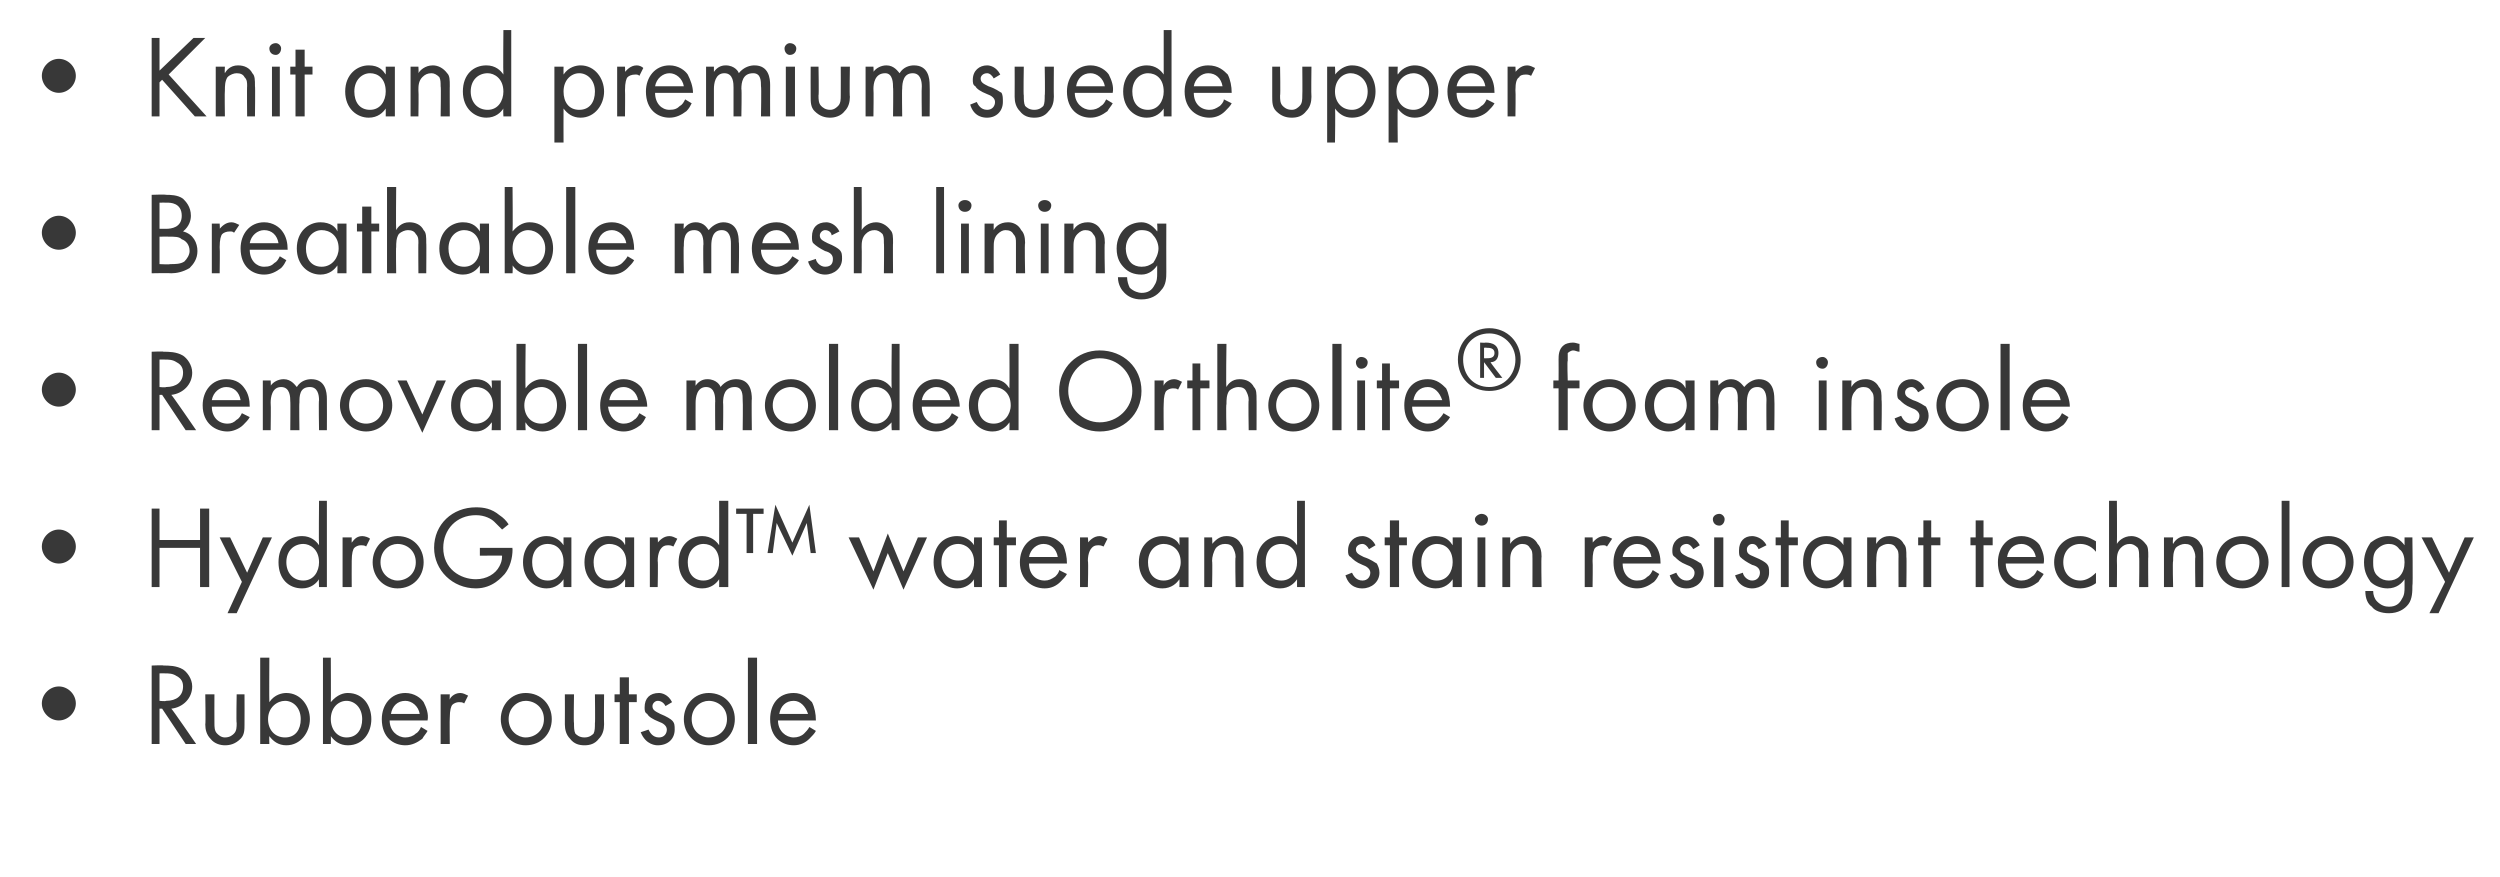
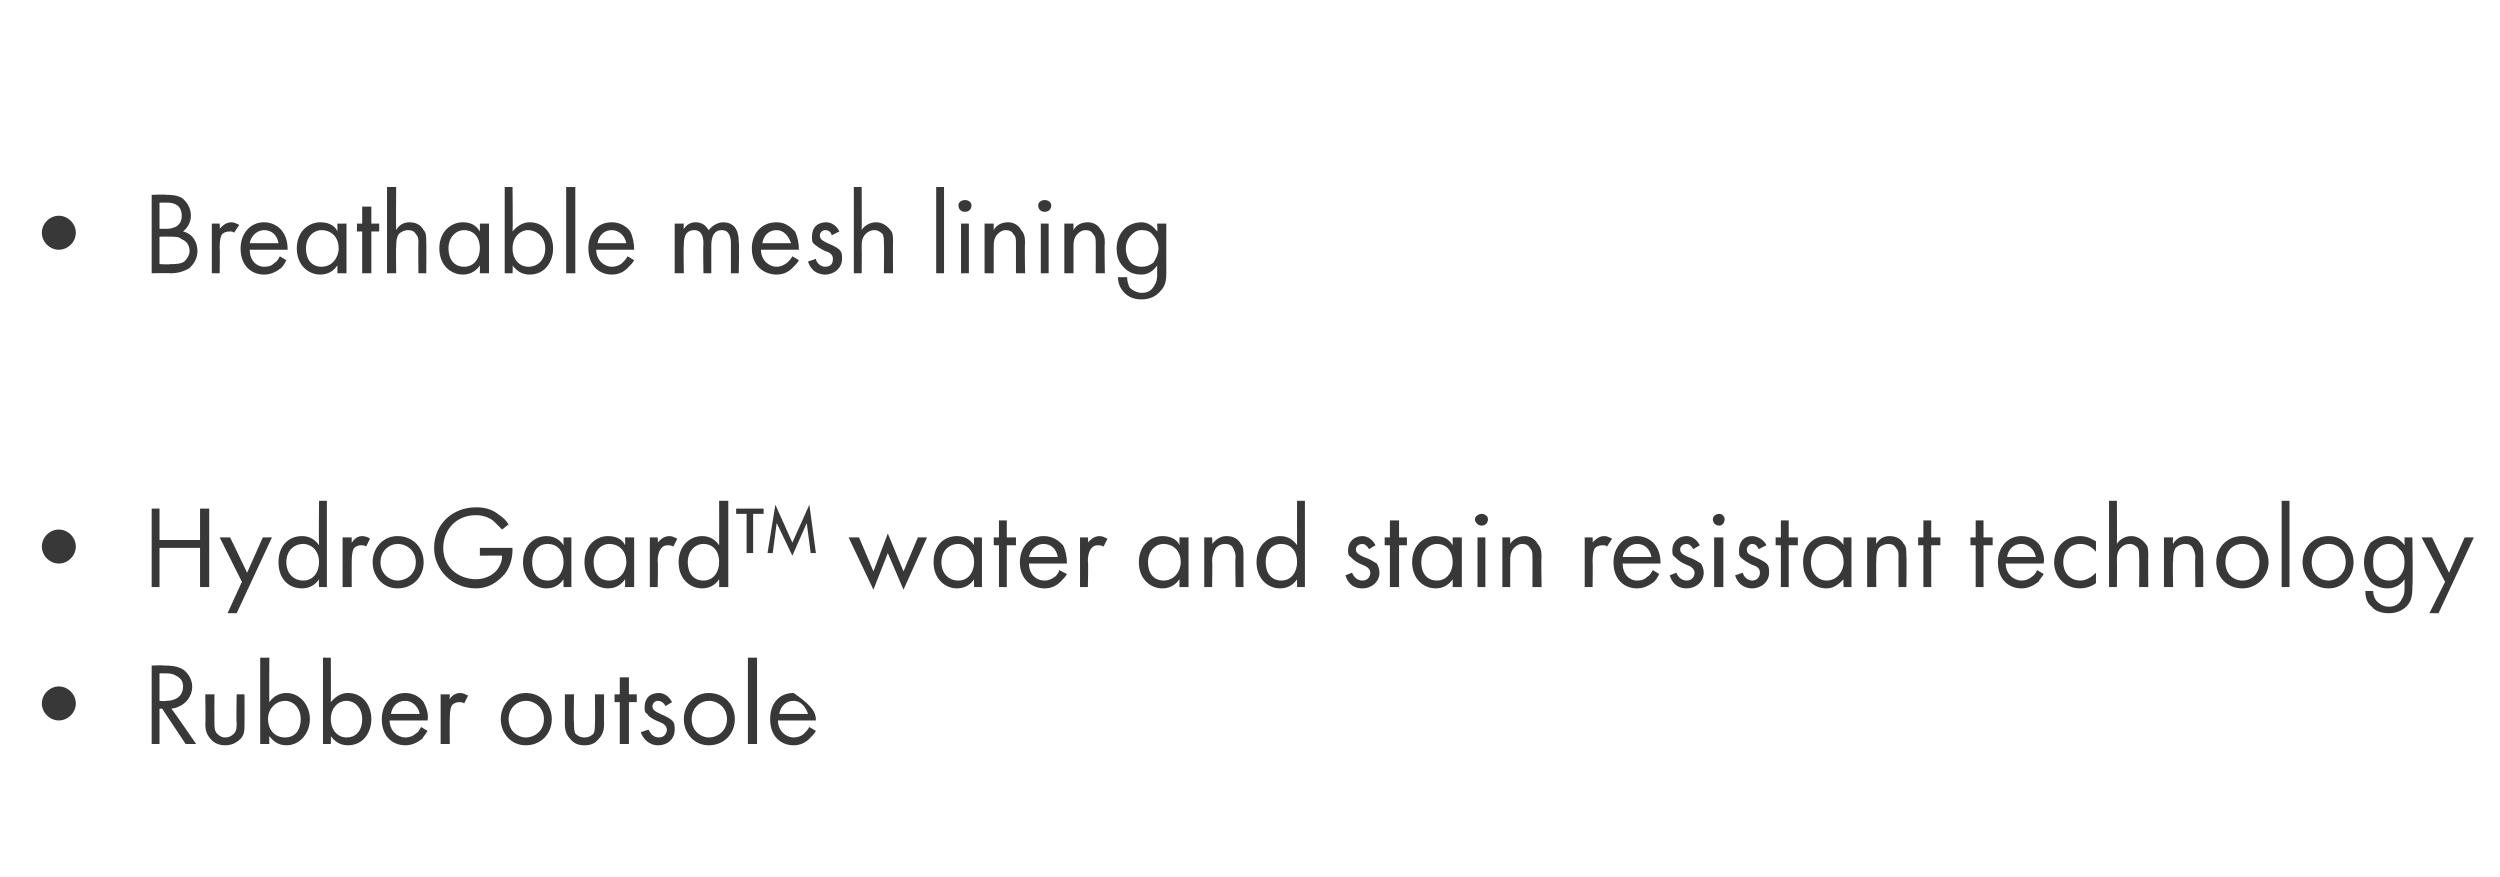
<svg xmlns="http://www.w3.org/2000/svg" version="1.1" width="191.2px" height="67.1px" viewBox="0 -2 191.2 67.1" style="top:-2px">
  <desc>Knit and premium suede upper Breathable mesh lining Removable molded Ortholite® foam insole HydroGaard™ water and sta...</desc>
  <defs />
  <g id="Polygon184709">
-     <path d="M 4.5 50.5 C 5.2 50.5 5.8 51.1 5.8 51.8 C 5.8 52.5 5.2 53.1 4.5 53.1 C 3.8 53.1 3.2 52.5 3.2 51.8 C 3.2 51.1 3.8 50.5 4.5 50.5 Z M 12.5 48.9 C 12.9 48.9 13.5 48.9 14 49.2 C 14.3 49.4 14.7 49.9 14.7 50.5 C 14.7 51.4 14 52.1 13.1 52.2 C 13.14 52.18 15 54.9 15 54.9 L 14.2 54.9 L 12.4 52.2 L 12.2 52.2 L 12.2 54.9 L 11.6 54.9 L 11.6 48.9 C 11.6 48.9 12.54 48.86 12.5 48.9 Z M 12.2 51.6 C 12.2 51.6 12.66 51.65 12.7 51.6 C 13.5 51.6 14 51.2 14 50.5 C 14 50.2 13.9 49.9 13.5 49.7 C 13.2 49.5 12.9 49.5 12.6 49.5 C 12.64 49.49 12.2 49.5 12.2 49.5 L 12.2 51.6 Z M 16.4 53.3 C 16.4 53.6 16.4 53.9 16.6 54.1 C 16.7 54.2 16.9 54.4 17.2 54.4 C 17.6 54.4 17.8 54.2 17.9 54.1 C 18.1 53.9 18.1 53.6 18.1 53.3 C 18.06 53.31 18.1 51.1 18.1 51.1 L 18.7 51.1 C 18.7 51.1 18.71 53.38 18.7 53.4 C 18.7 53.8 18.7 54.2 18.4 54.5 C 18 54.9 17.6 55 17.2 55 C 16.9 55 16.4 54.9 16.1 54.5 C 15.8 54.2 15.7 53.8 15.7 53.4 C 15.74 53.38 15.7 51.1 15.7 51.1 L 16.4 51.1 C 16.4 51.1 16.39 53.31 16.4 53.3 Z M 20.6 54.9 L 19.9 54.9 L 19.9 48.3 L 20.6 48.3 C 20.6 48.3 20.58 51.65 20.6 51.7 C 21 51.1 21.6 51 21.9 51 C 23 51 23.7 52 23.7 53 C 23.7 54 23 55 21.9 55 C 21.3 55 20.9 54.7 20.6 54.3 C 20.58 54.35 20.6 54.9 20.6 54.9 Z M 23 53 C 23 52.1 22.4 51.6 21.8 51.6 C 21.2 51.6 20.5 52.1 20.5 53 C 20.5 53.8 21 54.4 21.8 54.4 C 22.6 54.4 23 53.8 23 53 Z M 25.3 54.9 L 24.7 54.9 L 24.7 48.3 L 25.3 48.3 C 25.3 48.3 25.32 51.65 25.3 51.7 C 25.8 51.1 26.3 51 26.6 51 C 27.8 51 28.4 52 28.4 53 C 28.4 54 27.8 55 26.6 55 C 26 55 25.6 54.7 25.3 54.3 C 25.32 54.35 25.3 54.9 25.3 54.9 Z M 27.7 53 C 27.7 52.1 27.1 51.6 26.5 51.6 C 25.9 51.6 25.3 52.1 25.3 53 C 25.3 53.8 25.8 54.4 26.5 54.4 C 27.3 54.4 27.7 53.8 27.7 53 Z M 32.7 53.9 C 32.6 54.1 32.4 54.3 32.3 54.5 C 31.9 54.8 31.5 55 31 55 C 30.1 55 29.2 54.4 29.2 53 C 29.2 51.9 29.9 51 31 51 C 31.7 51 32.2 51.4 32.4 51.7 C 32.6 52.1 32.8 52.6 32.7 53.1 C 32.7 53.1 29.8 53.1 29.8 53.1 C 29.8 53.9 30.4 54.4 31 54.4 C 31.3 54.4 31.6 54.3 31.8 54.1 C 32 54 32.1 53.8 32.2 53.6 C 32.2 53.6 32.7 53.9 32.7 53.9 Z M 32.1 52.6 C 32 52 31.5 51.6 31 51.6 C 30.4 51.6 30 52 29.9 52.6 C 29.9 52.6 32.1 52.6 32.1 52.6 Z M 33.7 51.1 L 34.4 51.1 C 34.4 51.1 34.38 51.54 34.4 51.5 C 34.4 51.4 34.7 51 35.2 51 C 35.4 51 35.6 51.1 35.8 51.2 C 35.8 51.2 35.5 51.8 35.5 51.8 C 35.4 51.7 35.2 51.7 35.1 51.7 C 34.9 51.7 34.7 51.8 34.6 51.9 C 34.5 52 34.4 52.3 34.4 52.9 C 34.38 52.9 34.4 54.9 34.4 54.9 L 33.7 54.9 L 33.7 51.1 Z M 38.3 53 C 38.3 51.9 39.1 51 40.2 51 C 41.4 51 42.2 51.9 42.2 53 C 42.2 54.1 41.4 55 40.2 55 C 39.1 55 38.3 54.1 38.3 53 Z M 38.9 53 C 38.9 53.9 39.6 54.4 40.2 54.4 C 40.9 54.4 41.6 53.9 41.6 53 C 41.6 52.1 40.9 51.6 40.2 51.6 C 39.6 51.6 38.9 52.1 38.9 53 Z M 43.9 53.3 C 43.9 53.6 43.9 53.9 44 54.1 C 44.1 54.2 44.3 54.4 44.7 54.4 C 45.1 54.4 45.3 54.2 45.4 54.1 C 45.5 53.9 45.5 53.6 45.5 53.3 C 45.53 53.31 45.5 51.1 45.5 51.1 L 46.2 51.1 C 46.2 51.1 46.18 53.38 46.2 53.4 C 46.2 53.8 46.1 54.2 45.8 54.5 C 45.5 54.9 45.1 55 44.7 55 C 44.3 55 43.9 54.9 43.6 54.5 C 43.3 54.2 43.2 53.8 43.2 53.4 C 43.21 53.38 43.2 51.1 43.2 51.1 L 43.9 51.1 C 43.9 51.1 43.86 53.31 43.9 53.3 Z M 48.1 51.7 L 48.1 54.9 L 47.4 54.9 L 47.4 51.7 L 47 51.7 L 47 51.1 L 47.4 51.1 L 47.4 49.8 L 48.1 49.8 L 48.1 51.1 L 48.7 51.1 L 48.7 51.7 L 48.1 51.7 Z M 50.9 52 C 50.8 51.8 50.6 51.6 50.3 51.6 C 50.1 51.6 49.9 51.8 49.9 52 C 49.9 52.3 50.1 52.4 50.5 52.6 C 51 52.8 51.3 53 51.4 53.1 C 51.6 53.3 51.6 53.5 51.6 53.8 C 51.6 54.5 51.1 55 50.3 55 C 50.2 55 49.4 55 49 54 C 49 54 49.6 53.8 49.6 53.8 C 49.7 54 49.9 54.4 50.4 54.4 C 50.8 54.4 51 54.1 51 53.8 C 51 53.5 50.7 53.3 50.4 53.2 C 49.9 53 49.6 52.8 49.5 52.6 C 49.3 52.5 49.3 52.3 49.3 52.1 C 49.3 51.4 49.7 51 50.4 51 C 50.6 51 51.1 51.1 51.4 51.7 C 51.4 51.7 50.9 52 50.9 52 Z M 52.3 53 C 52.3 51.9 53.1 51 54.2 51 C 55.4 51 56.2 51.9 56.2 53 C 56.2 54.1 55.4 55 54.2 55 C 53.1 55 52.3 54.1 52.3 53 Z M 52.9 53 C 52.9 53.9 53.6 54.4 54.2 54.4 C 54.9 54.4 55.6 53.9 55.6 53 C 55.6 52.1 54.9 51.6 54.2 51.6 C 53.6 51.6 52.9 52.1 52.9 53 Z M 57.9 48.3 L 57.9 54.9 L 57.2 54.9 L 57.2 48.3 L 57.9 48.3 Z M 62.4 53.9 C 62.3 54.1 62.1 54.3 61.9 54.5 C 61.6 54.8 61.2 55 60.7 55 C 59.8 55 58.9 54.4 58.9 53 C 58.9 51.9 59.5 51 60.7 51 C 61.4 51 61.8 51.4 62.1 51.7 C 62.3 52.1 62.4 52.6 62.4 53.1 C 62.4 53.1 59.5 53.1 59.5 53.1 C 59.5 53.9 60.1 54.4 60.7 54.4 C 61 54.4 61.3 54.3 61.5 54.1 C 61.6 54 61.8 53.8 61.9 53.6 C 61.9 53.6 62.4 53.9 62.4 53.9 Z M 61.8 52.6 C 61.6 52 61.2 51.6 60.7 51.6 C 60.1 51.6 59.7 52 59.6 52.6 C 59.6 52.6 61.8 52.6 61.8 52.6 Z " stroke="none" fill="#383838" />
+     <path d="M 4.5 50.5 C 5.2 50.5 5.8 51.1 5.8 51.8 C 5.8 52.5 5.2 53.1 4.5 53.1 C 3.8 53.1 3.2 52.5 3.2 51.8 C 3.2 51.1 3.8 50.5 4.5 50.5 Z M 12.5 48.9 C 12.9 48.9 13.5 48.9 14 49.2 C 14.3 49.4 14.7 49.9 14.7 50.5 C 14.7 51.4 14 52.1 13.1 52.2 C 13.14 52.18 15 54.9 15 54.9 L 14.2 54.9 L 12.4 52.2 L 12.2 52.2 L 12.2 54.9 L 11.6 54.9 L 11.6 48.9 C 11.6 48.9 12.54 48.86 12.5 48.9 Z M 12.2 51.6 C 12.2 51.6 12.66 51.65 12.7 51.6 C 13.5 51.6 14 51.2 14 50.5 C 14 50.2 13.9 49.9 13.5 49.7 C 13.2 49.5 12.9 49.5 12.6 49.5 C 12.64 49.49 12.2 49.5 12.2 49.5 L 12.2 51.6 Z M 16.4 53.3 C 16.4 53.6 16.4 53.9 16.6 54.1 C 16.7 54.2 16.9 54.4 17.2 54.4 C 17.6 54.4 17.8 54.2 17.9 54.1 C 18.1 53.9 18.1 53.6 18.1 53.3 C 18.06 53.31 18.1 51.1 18.1 51.1 L 18.7 51.1 C 18.7 51.1 18.71 53.38 18.7 53.4 C 18.7 53.8 18.7 54.2 18.4 54.5 C 18 54.9 17.6 55 17.2 55 C 16.9 55 16.4 54.9 16.1 54.5 C 15.8 54.2 15.7 53.8 15.7 53.4 C 15.74 53.38 15.7 51.1 15.7 51.1 L 16.4 51.1 C 16.4 51.1 16.39 53.31 16.4 53.3 Z M 20.6 54.9 L 19.9 54.9 L 19.9 48.3 L 20.6 48.3 C 20.6 48.3 20.58 51.65 20.6 51.7 C 21 51.1 21.6 51 21.9 51 C 23 51 23.7 52 23.7 53 C 23.7 54 23 55 21.9 55 C 21.3 55 20.9 54.7 20.6 54.3 C 20.58 54.35 20.6 54.9 20.6 54.9 Z M 23 53 C 23 52.1 22.4 51.6 21.8 51.6 C 21.2 51.6 20.5 52.1 20.5 53 C 20.5 53.8 21 54.4 21.8 54.4 C 22.6 54.4 23 53.8 23 53 Z M 25.3 54.9 L 24.7 54.9 L 24.7 48.3 L 25.3 48.3 C 25.3 48.3 25.32 51.65 25.3 51.7 C 25.8 51.1 26.3 51 26.6 51 C 27.8 51 28.4 52 28.4 53 C 28.4 54 27.8 55 26.6 55 C 26 55 25.6 54.7 25.3 54.3 C 25.32 54.35 25.3 54.9 25.3 54.9 Z M 27.7 53 C 27.7 52.1 27.1 51.6 26.5 51.6 C 25.9 51.6 25.3 52.1 25.3 53 C 25.3 53.8 25.8 54.4 26.5 54.4 C 27.3 54.4 27.7 53.8 27.7 53 Z M 32.7 53.9 C 32.6 54.1 32.4 54.3 32.3 54.5 C 31.9 54.8 31.5 55 31 55 C 30.1 55 29.2 54.4 29.2 53 C 29.2 51.9 29.9 51 31 51 C 31.7 51 32.2 51.4 32.4 51.7 C 32.6 52.1 32.8 52.6 32.7 53.1 C 32.7 53.1 29.8 53.1 29.8 53.1 C 29.8 53.9 30.4 54.4 31 54.4 C 31.3 54.4 31.6 54.3 31.8 54.1 C 32 54 32.1 53.8 32.2 53.6 C 32.2 53.6 32.7 53.9 32.7 53.9 Z M 32.1 52.6 C 32 52 31.5 51.6 31 51.6 C 30.4 51.6 30 52 29.9 52.6 C 29.9 52.6 32.1 52.6 32.1 52.6 Z M 33.7 51.1 L 34.4 51.1 C 34.4 51.1 34.38 51.54 34.4 51.5 C 34.4 51.4 34.7 51 35.2 51 C 35.4 51 35.6 51.1 35.8 51.2 C 35.8 51.2 35.5 51.8 35.5 51.8 C 35.4 51.7 35.2 51.7 35.1 51.7 C 34.9 51.7 34.7 51.8 34.6 51.9 C 34.5 52 34.4 52.3 34.4 52.9 C 34.38 52.9 34.4 54.9 34.4 54.9 L 33.7 54.9 L 33.7 51.1 Z M 38.3 53 C 38.3 51.9 39.1 51 40.2 51 C 41.4 51 42.2 51.9 42.2 53 C 42.2 54.1 41.4 55 40.2 55 C 39.1 55 38.3 54.1 38.3 53 Z M 38.9 53 C 38.9 53.9 39.6 54.4 40.2 54.4 C 40.9 54.4 41.6 53.9 41.6 53 C 41.6 52.1 40.9 51.6 40.2 51.6 C 39.6 51.6 38.9 52.1 38.9 53 Z M 43.9 53.3 C 43.9 53.6 43.9 53.9 44 54.1 C 44.1 54.2 44.3 54.4 44.7 54.4 C 45.1 54.4 45.3 54.2 45.4 54.1 C 45.5 53.9 45.5 53.6 45.5 53.3 C 45.53 53.31 45.5 51.1 45.5 51.1 L 46.2 51.1 C 46.2 51.1 46.18 53.38 46.2 53.4 C 46.2 53.8 46.1 54.2 45.8 54.5 C 45.5 54.9 45.1 55 44.7 55 C 44.3 55 43.9 54.9 43.6 54.5 C 43.3 54.2 43.2 53.8 43.2 53.4 C 43.21 53.38 43.2 51.1 43.2 51.1 L 43.9 51.1 C 43.9 51.1 43.86 53.31 43.9 53.3 Z M 48.1 51.7 L 48.1 54.9 L 47.4 54.9 L 47.4 51.7 L 47 51.7 L 47 51.1 L 47.4 51.1 L 47.4 49.8 L 48.1 49.8 L 48.1 51.1 L 48.7 51.1 L 48.7 51.7 L 48.1 51.7 Z M 50.9 52 C 50.8 51.8 50.6 51.6 50.3 51.6 C 50.1 51.6 49.9 51.8 49.9 52 C 49.9 52.3 50.1 52.4 50.5 52.6 C 51 52.8 51.3 53 51.4 53.1 C 51.6 53.3 51.6 53.5 51.6 53.8 C 51.6 54.5 51.1 55 50.3 55 C 50.2 55 49.4 55 49 54 C 49 54 49.6 53.8 49.6 53.8 C 49.7 54 49.9 54.4 50.4 54.4 C 50.8 54.4 51 54.1 51 53.8 C 51 53.5 50.7 53.3 50.4 53.2 C 49.9 53 49.6 52.8 49.5 52.6 C 49.3 52.5 49.3 52.3 49.3 52.1 C 49.3 51.4 49.7 51 50.4 51 C 50.6 51 51.1 51.1 51.4 51.7 C 51.4 51.7 50.9 52 50.9 52 Z M 52.3 53 C 52.3 51.9 53.1 51 54.2 51 C 55.4 51 56.2 51.9 56.2 53 C 56.2 54.1 55.4 55 54.2 55 C 53.1 55 52.3 54.1 52.3 53 Z M 52.9 53 C 52.9 53.9 53.6 54.4 54.2 54.4 C 54.9 54.4 55.6 53.9 55.6 53 C 55.6 52.1 54.9 51.6 54.2 51.6 C 53.6 51.6 52.9 52.1 52.9 53 Z M 57.9 48.3 L 57.9 54.9 L 57.2 54.9 L 57.2 48.3 L 57.9 48.3 Z M 62.4 53.9 C 62.3 54.1 62.1 54.3 61.9 54.5 C 61.6 54.8 61.2 55 60.7 55 C 59.8 55 58.9 54.4 58.9 53 C 58.9 51.9 59.5 51 60.7 51 C 62.3 52.1 62.4 52.6 62.4 53.1 C 62.4 53.1 59.5 53.1 59.5 53.1 C 59.5 53.9 60.1 54.4 60.7 54.4 C 61 54.4 61.3 54.3 61.5 54.1 C 61.6 54 61.8 53.8 61.9 53.6 C 61.9 53.6 62.4 53.9 62.4 53.9 Z M 61.8 52.6 C 61.6 52 61.2 51.6 60.7 51.6 C 60.1 51.6 59.7 52 59.6 52.6 C 59.6 52.6 61.8 52.6 61.8 52.6 Z " stroke="none" fill="#383838" />
  </g>
  <g id="Polygon184708">
    <path d="M 4.5 38.5 C 5.2 38.5 5.8 39.1 5.8 39.8 C 5.8 40.5 5.2 41.1 4.5 41.1 C 3.8 41.1 3.2 40.5 3.2 39.8 C 3.2 39.1 3.8 38.5 4.5 38.5 Z M 12.2 39.3 L 15.3 39.3 L 15.3 36.9 L 16 36.9 L 16 42.9 L 15.3 42.9 L 15.3 39.9 L 12.2 39.9 L 12.2 42.9 L 11.6 42.9 L 11.6 36.9 L 12.2 36.9 L 12.2 39.3 Z M 18.5 42.5 L 16.8 39.1 L 17.6 39.1 L 18.9 41.8 L 20.1 39.1 L 20.8 39.1 L 18.1 44.9 L 17.4 44.9 L 18.5 42.5 Z M 24.4 36.3 L 25 36.3 L 25 42.9 L 24.4 42.9 C 24.4 42.9 24.37 42.35 24.4 42.3 C 24.2 42.6 23.8 43 23.1 43 C 22.1 43 21.3 42.3 21.3 41 C 21.3 39.7 22.1 39 23.1 39 C 23.8 39 24.2 39.4 24.4 39.7 C 24.37 39.66 24.4 36.3 24.4 36.3 Z M 21.9 41 C 21.9 41.8 22.4 42.4 23.2 42.4 C 24 42.4 24.4 41.7 24.4 41 C 24.4 40 23.7 39.6 23.2 39.6 C 22.5 39.6 21.9 40.1 21.9 41 Z M 26.2 39.1 L 26.9 39.1 C 26.9 39.1 26.89 39.54 26.9 39.5 C 27 39.4 27.2 39 27.7 39 C 27.9 39 28.2 39.1 28.3 39.2 C 28.3 39.2 28 39.8 28 39.8 C 27.9 39.7 27.7 39.7 27.6 39.7 C 27.4 39.7 27.2 39.8 27.1 39.9 C 27 40 26.9 40.3 26.9 40.9 C 26.89 40.9 26.9 42.9 26.9 42.9 L 26.2 42.9 L 26.2 39.1 Z M 28.5 41 C 28.5 39.9 29.3 39 30.4 39 C 31.6 39 32.4 39.9 32.4 41 C 32.4 42.1 31.6 43 30.4 43 C 29.3 43 28.5 42.1 28.5 41 Z M 29.1 41 C 29.1 41.9 29.8 42.4 30.4 42.4 C 31.1 42.4 31.8 41.9 31.8 41 C 31.8 40.1 31.1 39.6 30.4 39.6 C 29.8 39.6 29.1 40.1 29.1 41 Z M 36.7 39.9 L 39.2 39.9 C 39.2 39.9 39.17 40 39.2 40 C 39.2 40.7 39 41.4 38.6 41.9 C 38.4 42.1 37.7 43 36.4 43 C 34.6 43 33.2 41.6 33.2 39.9 C 33.2 38.1 34.6 36.8 36.4 36.8 C 37 36.8 37.6 36.9 38.2 37.4 C 38.5 37.6 38.7 37.8 38.9 38.1 C 38.9 38.1 38.4 38.5 38.4 38.5 C 38.2 38.3 38 38.1 37.8 37.9 C 37.6 37.7 37.1 37.4 36.4 37.4 C 34.9 37.4 33.9 38.5 33.9 39.9 C 33.9 41.5 35.2 42.3 36.4 42.3 C 37.2 42.3 37.9 41.9 38.2 41.3 C 38.3 41.1 38.4 40.9 38.4 40.5 C 38.45 40.48 36.7 40.5 36.7 40.5 L 36.7 39.9 Z M 43.1 39.1 L 43.7 39.1 L 43.7 42.9 L 43.1 42.9 C 43.1 42.9 43.09 42.35 43.1 42.3 C 42.9 42.6 42.5 43 41.8 43 C 40.9 43 40 42.3 40 41 C 40 39.7 40.9 39 41.8 39 C 42.5 39 42.9 39.4 43.1 39.7 C 43.09 39.66 43.1 39.1 43.1 39.1 Z M 40.7 41 C 40.7 41.8 41.1 42.4 41.9 42.4 C 42.7 42.4 43.1 41.7 43.1 41 C 43.1 40 42.5 39.6 41.9 39.6 C 41.2 39.6 40.7 40.1 40.7 41 Z M 47.8 39.1 L 48.5 39.1 L 48.5 42.9 L 47.8 42.9 C 47.8 42.9 47.83 42.35 47.8 42.3 C 47.6 42.6 47.2 43 46.5 43 C 45.6 43 44.7 42.3 44.7 41 C 44.7 39.7 45.6 39 46.5 39 C 47.3 39 47.7 39.4 47.8 39.7 C 47.83 39.66 47.8 39.1 47.8 39.1 Z M 45.4 41 C 45.4 41.8 45.8 42.4 46.6 42.4 C 47.4 42.4 47.9 41.7 47.9 41 C 47.9 40 47.2 39.6 46.6 39.6 C 46 39.6 45.4 40.1 45.4 41 Z M 49.7 39.1 L 50.3 39.1 C 50.3 39.1 50.34 39.54 50.3 39.5 C 50.4 39.4 50.7 39 51.2 39 C 51.4 39 51.6 39.1 51.8 39.2 C 51.8 39.2 51.5 39.8 51.5 39.8 C 51.3 39.7 51.2 39.7 51.1 39.7 C 50.8 39.7 50.7 39.8 50.6 39.9 C 50.5 40 50.3 40.3 50.3 40.9 C 50.34 40.9 50.3 42.9 50.3 42.9 L 49.7 42.9 L 49.7 39.1 Z M 55 36.3 L 55.7 36.3 L 55.7 42.9 L 55 42.9 C 55 42.9 55.01 42.35 55 42.3 C 54.8 42.6 54.4 43 53.7 43 C 52.8 43 51.9 42.3 51.9 41 C 51.9 39.7 52.8 39 53.7 39 C 54.4 39 54.8 39.4 55 39.7 C 55.01 39.66 55 36.3 55 36.3 Z M 52.6 41 C 52.6 41.8 53 42.4 53.8 42.4 C 54.6 42.4 55 41.7 55 41 C 55 40 54.4 39.6 53.8 39.6 C 53.2 39.6 52.6 40.1 52.6 41 Z M 57.6 37.3 L 57.6 40.3 L 57.1 40.3 L 57.1 37.3 L 56.3 37.3 L 56.3 36.9 L 58.4 36.9 L 58.4 37.3 L 57.6 37.3 Z M 58.7 40.3 L 59.3 36.6 L 60.6 39.5 L 61.9 36.6 L 62.4 40.3 L 62 40.3 L 61.7 38 L 60.6 40.5 L 59.4 38 L 59.1 40.3 L 58.7 40.3 Z M 65.7 39.1 L 66.8 41.7 L 67.9 38.8 L 69.1 41.7 L 70.2 39.1 L 70.9 39.1 L 69.1 43.1 L 67.9 40.3 L 66.8 43.1 L 64.9 39.1 L 65.7 39.1 Z M 74.5 39.1 L 75.1 39.1 L 75.1 42.9 L 74.5 42.9 C 74.5 42.9 74.47 42.35 74.5 42.3 C 74.3 42.6 73.9 43 73.2 43 C 72.3 43 71.4 42.3 71.4 41 C 71.4 39.7 72.2 39 73.2 39 C 73.9 39 74.3 39.4 74.5 39.7 C 74.47 39.66 74.5 39.1 74.5 39.1 Z M 72 41 C 72 41.8 72.5 42.4 73.3 42.4 C 74.1 42.4 74.5 41.7 74.5 41 C 74.5 40 73.8 39.6 73.3 39.6 C 72.6 39.6 72 40.1 72 41 Z M 77 39.7 L 77 42.9 L 76.4 42.9 L 76.4 39.7 L 76 39.7 L 76 39.1 L 76.4 39.1 L 76.4 37.8 L 77 37.8 L 77 39.1 L 77.7 39.1 L 77.7 39.7 L 77 39.7 Z M 81.6 41.9 C 81.5 42.1 81.3 42.3 81.1 42.5 C 80.8 42.8 80.4 43 79.9 43 C 79 43 78 42.4 78 41 C 78 39.9 78.7 39 79.8 39 C 80.6 39 81 39.4 81.3 39.7 C 81.5 40.1 81.6 40.6 81.6 41.1 C 81.6 41.1 78.7 41.1 78.7 41.1 C 78.7 41.9 79.2 42.4 79.9 42.4 C 80.2 42.4 80.4 42.3 80.7 42.1 C 80.8 42 81 41.8 81 41.6 C 81 41.6 81.6 41.9 81.6 41.9 Z M 80.9 40.6 C 80.8 40 80.4 39.6 79.8 39.6 C 79.3 39.6 78.8 40 78.7 40.6 C 78.7 40.6 80.9 40.6 80.9 40.6 Z M 82.6 39.1 L 83.2 39.1 C 83.2 39.1 83.25 39.54 83.2 39.5 C 83.3 39.4 83.6 39 84.1 39 C 84.3 39 84.5 39.1 84.7 39.2 C 84.7 39.2 84.4 39.8 84.4 39.8 C 84.2 39.7 84.1 39.7 84 39.7 C 83.7 39.7 83.6 39.8 83.5 39.9 C 83.4 40 83.2 40.3 83.2 40.9 C 83.25 40.9 83.2 42.9 83.2 42.9 L 82.6 42.9 L 82.6 39.1 Z M 90.2 39.1 L 90.9 39.1 L 90.9 42.9 L 90.2 42.9 C 90.2 42.9 90.22 42.35 90.2 42.3 C 90 42.6 89.6 43 88.9 43 C 88 43 87.1 42.3 87.1 41 C 87.1 39.7 88 39 88.9 39 C 89.7 39 90.1 39.4 90.2 39.7 C 90.22 39.66 90.2 39.1 90.2 39.1 Z M 87.8 41 C 87.8 41.8 88.2 42.4 89 42.4 C 89.8 42.4 90.3 41.7 90.3 41 C 90.3 40 89.6 39.6 89 39.6 C 88.4 39.6 87.8 40.1 87.8 41 Z M 92.1 39.1 L 92.7 39.1 C 92.7 39.1 92.74 39.56 92.7 39.6 C 92.9 39.4 93.2 39 93.8 39 C 94.3 39 94.7 39.2 94.9 39.6 C 95.1 39.8 95.1 40.1 95.1 40.6 C 95.1 40.55 95.1 42.9 95.1 42.9 L 94.5 42.9 C 94.5 42.9 94.45 40.57 94.5 40.6 C 94.5 40.3 94.4 40.1 94.3 39.9 C 94.2 39.7 94 39.6 93.7 39.6 C 93.4 39.6 93.2 39.7 93 39.9 C 92.8 40.2 92.7 40.6 92.7 40.9 C 92.74 40.91 92.7 42.9 92.7 42.9 L 92.1 42.9 L 92.1 39.1 Z M 99.2 36.3 L 99.8 36.3 L 99.8 42.9 L 99.2 42.9 C 99.2 42.9 99.19 42.35 99.2 42.3 C 99 42.6 98.6 43 97.9 43 C 97 43 96.1 42.3 96.1 41 C 96.1 39.7 97 39 97.9 39 C 98.6 39 99 39.4 99.2 39.7 C 99.19 39.66 99.2 36.3 99.2 36.3 Z M 96.8 41 C 96.8 41.8 97.2 42.4 98 42.4 C 98.8 42.4 99.2 41.7 99.2 41 C 99.2 40 98.6 39.6 98 39.6 C 97.3 39.6 96.8 40.1 96.8 41 Z M 104.7 40 C 104.6 39.8 104.4 39.6 104.2 39.6 C 103.9 39.6 103.7 39.8 103.7 40 C 103.7 40.3 103.9 40.4 104.3 40.6 C 104.9 40.8 105.1 41 105.3 41.1 C 105.4 41.3 105.5 41.5 105.5 41.8 C 105.5 42.5 104.9 43 104.2 43 C 104 43 103.2 43 102.9 42 C 102.9 42 103.4 41.8 103.4 41.8 C 103.5 42 103.7 42.4 104.2 42.4 C 104.6 42.4 104.8 42.1 104.8 41.8 C 104.8 41.5 104.5 41.3 104.2 41.2 C 103.7 41 103.5 40.8 103.3 40.6 C 103.1 40.5 103.1 40.3 103.1 40.1 C 103.1 39.4 103.6 39 104.2 39 C 104.4 39 104.9 39.1 105.2 39.7 C 105.2 39.7 104.7 40 104.7 40 Z M 107 39.7 L 107 42.9 L 106.3 42.9 L 106.3 39.7 L 105.9 39.7 L 105.9 39.1 L 106.3 39.1 L 106.3 37.8 L 107 37.8 L 107 39.1 L 107.6 39.1 L 107.6 39.7 L 107 39.7 Z M 111.1 39.1 L 111.8 39.1 L 111.8 42.9 L 111.1 42.9 C 111.1 42.9 111.11 42.35 111.1 42.3 C 110.9 42.6 110.5 43 109.8 43 C 108.9 43 108 42.3 108 41 C 108 39.7 108.9 39 109.8 39 C 110.6 39 110.9 39.4 111.1 39.7 C 111.11 39.66 111.1 39.1 111.1 39.1 Z M 108.7 41 C 108.7 41.8 109.1 42.4 109.9 42.4 C 110.7 42.4 111.1 41.7 111.1 41 C 111.1 40 110.5 39.6 109.9 39.6 C 109.3 39.6 108.7 40.1 108.7 41 Z M 113.6 39.1 L 113.6 42.9 L 113 42.9 L 113 39.1 L 113.6 39.1 Z M 113.3 37.3 C 113.6 37.3 113.8 37.5 113.8 37.7 C 113.8 38 113.6 38.2 113.3 38.2 C 113.1 38.2 112.8 38 112.8 37.7 C 112.8 37.5 113.1 37.3 113.3 37.3 Z M 114.9 39.1 L 115.5 39.1 C 115.5 39.1 115.5 39.56 115.5 39.6 C 115.6 39.4 116 39 116.6 39 C 117 39 117.4 39.2 117.6 39.6 C 117.8 39.8 117.9 40.1 117.9 40.6 C 117.86 40.55 117.9 42.9 117.9 42.9 L 117.2 42.9 C 117.2 42.9 117.21 40.57 117.2 40.6 C 117.2 40.3 117.2 40.1 117 39.9 C 116.9 39.7 116.7 39.6 116.4 39.6 C 116.2 39.6 116 39.7 115.8 39.9 C 115.5 40.2 115.5 40.6 115.5 40.9 C 115.5 40.91 115.5 42.9 115.5 42.9 L 114.9 42.9 L 114.9 39.1 Z M 121.2 39.1 L 121.8 39.1 C 121.8 39.1 121.83 39.54 121.8 39.5 C 121.9 39.4 122.2 39 122.7 39 C 122.9 39 123.1 39.1 123.3 39.2 C 123.3 39.2 122.9 39.8 122.9 39.8 C 122.8 39.7 122.7 39.7 122.6 39.7 C 122.3 39.7 122.1 39.8 122 39.9 C 121.9 40 121.8 40.3 121.8 40.9 C 121.83 40.9 121.8 42.9 121.8 42.9 L 121.2 42.9 L 121.2 39.1 Z M 126.9 41.9 C 126.8 42.1 126.7 42.3 126.5 42.5 C 126.1 42.8 125.7 43 125.2 43 C 124.3 43 123.4 42.4 123.4 41 C 123.4 39.9 124.1 39 125.2 39 C 125.9 39 126.4 39.4 126.6 39.7 C 126.9 40.1 127 40.6 127 41.1 C 127 41.1 124.1 41.1 124.1 41.1 C 124.1 41.9 124.6 42.4 125.2 42.4 C 125.6 42.4 125.8 42.3 126 42.1 C 126.2 42 126.3 41.8 126.4 41.6 C 126.4 41.6 126.9 41.9 126.9 41.9 Z M 126.3 40.6 C 126.2 40 125.8 39.6 125.2 39.6 C 124.7 39.6 124.2 40 124.1 40.6 C 124.1 40.6 126.3 40.6 126.3 40.6 Z M 129.5 40 C 129.4 39.8 129.2 39.6 129 39.6 C 128.7 39.6 128.5 39.8 128.5 40 C 128.5 40.3 128.7 40.4 129.1 40.6 C 129.7 40.8 129.9 41 130.1 41.1 C 130.2 41.3 130.3 41.5 130.3 41.8 C 130.3 42.5 129.7 43 129 43 C 128.8 43 128 43 127.7 42 C 127.7 42 128.2 41.8 128.2 41.8 C 128.3 42 128.5 42.4 129 42.4 C 129.4 42.4 129.6 42.1 129.6 41.8 C 129.6 41.5 129.3 41.3 129 41.2 C 128.5 41 128.3 40.8 128.1 40.6 C 127.9 40.5 127.9 40.3 127.9 40.1 C 127.9 39.4 128.4 39 129 39 C 129.2 39 129.7 39.1 130 39.7 C 130 39.7 129.5 40 129.5 40 Z M 131.8 39.1 L 131.8 42.9 L 131.1 42.9 L 131.1 39.1 L 131.8 39.1 Z M 131.5 37.3 C 131.7 37.3 131.9 37.5 131.9 37.7 C 131.9 38 131.7 38.2 131.5 38.2 C 131.2 38.2 131 38 131 37.7 C 131 37.5 131.2 37.3 131.5 37.3 Z M 134.5 40 C 134.4 39.8 134.3 39.6 134 39.6 C 133.8 39.6 133.6 39.8 133.6 40 C 133.6 40.3 133.7 40.4 134.2 40.6 C 134.7 40.8 135 41 135.1 41.1 C 135.3 41.3 135.3 41.5 135.3 41.8 C 135.3 42.5 134.7 43 134 43 C 133.9 43 133 43 132.7 42 C 132.7 42 133.3 41.8 133.3 41.8 C 133.3 42 133.6 42.4 134 42.4 C 134.4 42.4 134.6 42.1 134.6 41.8 C 134.6 41.5 134.4 41.3 134 41.2 C 133.6 41 133.3 40.8 133.1 40.6 C 133 40.5 133 40.3 133 40.1 C 133 39.4 133.4 39 134 39 C 134.2 39 134.8 39.1 135.1 39.7 C 135.1 39.7 134.5 40 134.5 40 Z M 136.8 39.7 L 136.8 42.9 L 136.2 42.9 L 136.2 39.7 L 135.8 39.7 L 135.8 39.1 L 136.2 39.1 L 136.2 37.8 L 136.8 37.8 L 136.8 39.1 L 137.5 39.1 L 137.5 39.7 L 136.8 39.7 Z M 141 39.1 L 141.6 39.1 L 141.6 42.9 L 141 42.9 C 141 42.9 140.96 42.35 141 42.3 C 140.7 42.6 140.3 43 139.7 43 C 138.7 43 137.9 42.3 137.9 41 C 137.9 39.7 138.7 39 139.7 39 C 140.4 39 140.8 39.4 141 39.7 C 140.96 39.66 141 39.1 141 39.1 Z M 138.5 41 C 138.5 41.8 139 42.4 139.7 42.4 C 140.5 42.4 141 41.7 141 41 C 141 40 140.3 39.6 139.7 39.6 C 139.1 39.6 138.5 40.1 138.5 41 Z M 142.8 39.1 L 143.5 39.1 C 143.5 39.1 143.47 39.56 143.5 39.6 C 143.6 39.4 143.9 39 144.5 39 C 145 39 145.4 39.2 145.6 39.6 C 145.8 39.8 145.8 40.1 145.8 40.6 C 145.83 40.55 145.8 42.9 145.8 42.9 L 145.2 42.9 C 145.2 42.9 145.19 40.57 145.2 40.6 C 145.2 40.3 145.2 40.1 145 39.9 C 144.9 39.7 144.7 39.6 144.4 39.6 C 144.2 39.6 143.9 39.7 143.7 39.9 C 143.5 40.2 143.5 40.6 143.5 40.9 C 143.47 40.91 143.5 42.9 143.5 42.9 L 142.8 42.9 L 142.8 39.1 Z M 147.7 39.7 L 147.7 42.9 L 147.1 42.9 L 147.1 39.7 L 146.7 39.7 L 146.7 39.1 L 147.1 39.1 L 147.1 37.8 L 147.7 37.8 L 147.7 39.1 L 148.4 39.1 L 148.4 39.7 L 147.7 39.7 Z M 151.7 39.7 L 151.7 42.9 L 151.1 42.9 L 151.1 39.7 L 150.7 39.7 L 150.7 39.1 L 151.1 39.1 L 151.1 37.8 L 151.7 37.8 L 151.7 39.1 L 152.4 39.1 L 152.4 39.7 L 151.7 39.7 Z M 156.3 41.9 C 156.2 42.1 156 42.3 155.9 42.5 C 155.5 42.8 155.1 43 154.6 43 C 153.7 43 152.8 42.4 152.8 41 C 152.8 39.9 153.5 39 154.6 39 C 155.3 39 155.8 39.4 156 39.7 C 156.2 40.1 156.4 40.6 156.3 41.1 C 156.3 41.1 153.4 41.1 153.4 41.1 C 153.4 41.9 154 42.4 154.6 42.4 C 154.9 42.4 155.2 42.3 155.4 42.1 C 155.6 42 155.7 41.8 155.8 41.6 C 155.8 41.6 156.3 41.9 156.3 41.9 Z M 155.7 40.6 C 155.6 40 155.1 39.6 154.6 39.6 C 154 39.6 153.6 40 153.5 40.6 C 153.5 40.6 155.7 40.6 155.7 40.6 Z M 160.3 40.2 C 159.9 39.7 159.4 39.6 159.1 39.6 C 158.4 39.6 157.8 40.1 157.8 41 C 157.8 41.9 158.4 42.4 159.1 42.4 C 159.5 42.4 159.9 42.2 160.3 41.8 C 160.3 41.8 160.3 42.6 160.3 42.6 C 159.9 42.9 159.4 43 159.1 43 C 157.9 43 157.1 42.1 157.1 41 C 157.1 39.9 157.9 39 159.1 39 C 159.7 39 160.1 39.3 160.3 39.4 C 160.3 39.4 160.3 40.2 160.3 40.2 Z M 161.3 36.3 L 161.9 36.3 C 161.9 36.3 161.92 39.56 161.9 39.6 C 162 39.4 162.4 39 163 39 C 163.4 39 163.8 39.2 164.1 39.6 C 164.3 39.8 164.3 40.1 164.3 40.6 C 164.28 40.55 164.3 42.9 164.3 42.9 L 163.6 42.9 C 163.6 42.9 163.63 40.57 163.6 40.6 C 163.6 40.3 163.6 40.1 163.5 39.9 C 163.3 39.7 163.1 39.6 162.9 39.6 C 162.6 39.6 162.4 39.7 162.2 39.9 C 161.9 40.2 161.9 40.6 161.9 40.9 C 161.92 40.91 161.9 42.9 161.9 42.9 L 161.3 42.9 L 161.3 36.3 Z M 165.5 39.1 L 166.2 39.1 C 166.2 39.1 166.15 39.56 166.2 39.6 C 166.3 39.4 166.6 39 167.2 39 C 167.7 39 168.1 39.2 168.3 39.6 C 168.5 39.8 168.5 40.1 168.5 40.6 C 168.51 40.55 168.5 42.9 168.5 42.9 L 167.9 42.9 C 167.9 42.9 167.86 40.57 167.9 40.6 C 167.9 40.3 167.8 40.1 167.7 39.9 C 167.6 39.7 167.4 39.6 167.1 39.6 C 166.9 39.6 166.6 39.7 166.4 39.9 C 166.2 40.2 166.2 40.6 166.2 40.9 C 166.15 40.91 166.2 42.9 166.2 42.9 L 165.5 42.9 L 165.5 39.1 Z M 169.5 41 C 169.5 39.9 170.3 39 171.5 39 C 172.6 39 173.5 39.9 173.5 41 C 173.5 42.1 172.6 43 171.5 43 C 170.3 43 169.5 42.1 169.5 41 Z M 170.2 41 C 170.2 41.9 170.8 42.4 171.5 42.4 C 172.2 42.4 172.8 41.9 172.8 41 C 172.8 40.1 172.2 39.6 171.5 39.6 C 170.8 39.6 170.2 40.1 170.2 41 Z M 175.1 36.3 L 175.1 42.9 L 174.5 42.9 L 174.5 36.3 L 175.1 36.3 Z M 176.1 41 C 176.1 39.9 176.9 39 178.1 39 C 179.2 39 180 39.9 180 41 C 180 42.1 179.2 43 178.1 43 C 176.9 43 176.1 42.1 176.1 41 Z M 176.8 41 C 176.8 41.9 177.4 42.4 178.1 42.4 C 178.7 42.4 179.4 41.9 179.4 41 C 179.4 40.1 178.8 39.6 178.1 39.6 C 177.4 39.6 176.8 40.1 176.8 41 Z M 183.9 39.1 L 184.5 39.1 C 184.5 39.1 184.55 42.78 184.5 42.8 C 184.5 43.2 184.5 43.8 184.2 44.2 C 183.9 44.6 183.4 44.9 182.7 44.9 C 182.1 44.9 181.6 44.7 181.4 44.4 C 181.1 44.2 180.9 43.8 180.9 43.2 C 180.9 43.2 181.5 43.2 181.5 43.2 C 181.5 43.5 181.6 43.8 181.8 44 C 182.1 44.3 182.4 44.4 182.7 44.4 C 183.2 44.4 183.5 44.2 183.7 43.8 C 183.9 43.5 183.9 43.2 183.9 42.9 C 183.9 42.9 183.9 42.3 183.9 42.3 C 183.7 42.6 183.3 43 182.6 43 C 182.1 43 181.6 42.8 181.3 42.5 C 181.1 42.2 180.8 41.8 180.8 41 C 180.8 40.3 181.1 39.8 181.3 39.5 C 181.7 39.2 182.1 39 182.6 39 C 183.2 39 183.6 39.3 183.9 39.7 C 183.9 39.66 183.9 39.1 183.9 39.1 Z M 181.8 40 C 181.5 40.3 181.5 40.7 181.5 41 C 181.5 41.3 181.5 41.8 181.9 42.1 C 182.1 42.3 182.4 42.4 182.7 42.4 C 183 42.4 183.3 42.3 183.5 42.1 C 183.8 41.8 183.9 41.4 183.9 41 C 183.9 40.6 183.8 40.2 183.5 40 C 183.3 39.7 183 39.6 182.7 39.6 C 182.3 39.6 182 39.8 181.8 40 Z M 187 42.5 L 185.2 39.1 L 186 39.1 L 187.3 41.8 L 188.5 39.1 L 189.2 39.1 L 186.5 44.9 L 185.8 44.9 L 187 42.5 Z " stroke="none" fill="#383838" />
  </g>
  <g id="Polygon184707">
-     <path d="M 4.5 26.5 C 5.2 26.5 5.8 27.1 5.8 27.8 C 5.8 28.5 5.2 29.1 4.5 29.1 C 3.8 29.1 3.2 28.5 3.2 27.8 C 3.2 27.1 3.8 26.5 4.5 26.5 Z M 12.5 24.9 C 12.9 24.9 13.5 24.9 14 25.2 C 14.3 25.4 14.7 25.9 14.7 26.5 C 14.7 27.4 14 28.1 13.1 28.2 C 13.14 28.18 15 30.9 15 30.9 L 14.2 30.9 L 12.4 28.2 L 12.2 28.2 L 12.2 30.9 L 11.6 30.9 L 11.6 24.9 C 11.6 24.9 12.54 24.86 12.5 24.9 Z M 12.2 27.6 C 12.2 27.6 12.66 27.65 12.7 27.6 C 13.5 27.6 14 27.2 14 26.5 C 14 26.2 13.9 25.9 13.5 25.7 C 13.2 25.5 12.9 25.5 12.6 25.5 C 12.64 25.49 12.2 25.5 12.2 25.5 L 12.2 27.6 Z M 19.1 29.9 C 19 30.1 18.8 30.3 18.6 30.5 C 18.3 30.8 17.8 31 17.4 31 C 16.5 31 15.5 30.4 15.5 29 C 15.5 27.9 16.2 27 17.3 27 C 18.1 27 18.5 27.4 18.7 27.7 C 19 28.1 19.1 28.6 19.1 29.1 C 19.1 29.1 16.2 29.1 16.2 29.1 C 16.2 29.9 16.7 30.4 17.4 30.4 C 17.7 30.4 17.9 30.3 18.1 30.1 C 18.3 30 18.4 29.8 18.5 29.6 C 18.5 29.6 19.1 29.9 19.1 29.9 Z M 18.4 28.6 C 18.3 28 17.9 27.6 17.3 27.6 C 16.8 27.6 16.3 28 16.2 28.6 C 16.2 28.6 18.4 28.6 18.4 28.6 Z M 20.1 27.1 L 20.7 27.1 C 20.7 27.1 20.73 27.53 20.7 27.5 C 20.9 27.2 21.3 27 21.7 27 C 22.3 27 22.6 27.5 22.7 27.6 C 23 27.1 23.5 27 23.8 27 C 24.9 27 25 28 25 28.5 C 25.01 28.5 25 30.9 25 30.9 L 24.4 30.9 C 24.4 30.9 24.36 28.6 24.4 28.6 C 24.4 28.2 24.3 27.6 23.7 27.6 C 22.9 27.6 22.9 28.3 22.9 28.8 C 22.87 28.79 22.9 30.9 22.9 30.9 L 22.2 30.9 C 22.2 30.9 22.22 28.65 22.2 28.7 C 22.2 28.4 22.2 27.6 21.5 27.6 C 20.8 27.6 20.7 28.4 20.7 28.8 C 20.73 28.83 20.7 30.9 20.7 30.9 L 20.1 30.9 L 20.1 27.1 Z M 26 29 C 26 27.9 26.8 27 28 27 C 29.1 27 30 27.9 30 29 C 30 30.1 29.1 31 28 31 C 26.9 31 26 30.1 26 29 Z M 26.7 29 C 26.7 29.9 27.3 30.4 28 30.4 C 28.7 30.4 29.3 29.9 29.3 29 C 29.3 28.1 28.7 27.6 28 27.6 C 27.3 27.6 26.7 28.1 26.7 29 Z M 31.1 27.1 L 32.3 29.7 L 33.4 27.1 L 34.1 27.1 L 32.3 31.1 L 30.4 27.1 L 31.1 27.1 Z M 37.6 27.1 L 38.3 27.1 L 38.3 30.9 L 37.6 30.9 C 37.6 30.9 37.64 30.35 37.6 30.3 C 37.4 30.6 37 31 36.4 31 C 35.4 31 34.5 30.3 34.5 29 C 34.5 27.7 35.4 27 36.4 27 C 37.1 27 37.5 27.4 37.6 27.7 C 37.64 27.66 37.6 27.1 37.6 27.1 Z M 35.2 29 C 35.2 29.8 35.7 30.4 36.4 30.4 C 37.2 30.4 37.7 29.7 37.7 29 C 37.7 28 37 27.6 36.4 27.6 C 35.8 27.6 35.2 28.1 35.2 29 Z M 40.2 30.9 L 39.5 30.9 L 39.5 24.3 L 40.2 24.3 C 40.2 24.3 40.16 27.65 40.2 27.7 C 40.6 27.1 41.2 27 41.4 27 C 42.6 27 43.3 28 43.3 29 C 43.3 30 42.6 31 41.5 31 C 40.9 31 40.4 30.7 40.2 30.3 C 40.16 30.35 40.2 30.9 40.2 30.9 Z M 42.6 29 C 42.6 28.1 42 27.6 41.4 27.6 C 40.8 27.6 40.1 28.1 40.1 29 C 40.1 29.8 40.6 30.4 41.4 30.4 C 42.1 30.4 42.6 29.8 42.6 29 Z M 44.9 24.3 L 44.9 30.9 L 44.2 30.9 L 44.2 24.3 L 44.9 24.3 Z M 49.4 29.9 C 49.3 30.1 49.2 30.3 49 30.5 C 48.6 30.8 48.2 31 47.7 31 C 46.8 31 45.9 30.4 45.9 29 C 45.9 27.9 46.6 27 47.7 27 C 48.4 27 48.9 27.4 49.1 27.7 C 49.3 28.1 49.5 28.6 49.5 29.1 C 49.5 29.1 46.5 29.1 46.5 29.1 C 46.6 29.9 47.1 30.4 47.7 30.4 C 48 30.4 48.3 30.3 48.5 30.1 C 48.7 30 48.8 29.8 48.9 29.6 C 48.9 29.6 49.4 29.9 49.4 29.9 Z M 48.8 28.6 C 48.7 28 48.2 27.6 47.7 27.6 C 47.1 27.6 46.7 28 46.6 28.6 C 46.6 28.6 48.8 28.6 48.8 28.6 Z M 52.5 27.1 L 53.2 27.1 C 53.2 27.1 53.19 27.53 53.2 27.5 C 53.4 27.2 53.7 27 54.1 27 C 54.8 27 55.1 27.5 55.1 27.6 C 55.5 27.1 56 27 56.3 27 C 57.4 27 57.5 28 57.5 28.5 C 57.47 28.5 57.5 30.9 57.5 30.9 L 56.8 30.9 C 56.8 30.9 56.83 28.6 56.8 28.6 C 56.8 28.2 56.8 27.6 56.2 27.6 C 55.4 27.6 55.3 28.3 55.3 28.8 C 55.33 28.79 55.3 30.9 55.3 30.9 L 54.7 30.9 C 54.7 30.9 54.68 28.65 54.7 28.7 C 54.7 28.4 54.7 27.6 54 27.6 C 53.3 27.6 53.2 28.4 53.2 28.8 C 53.19 28.83 53.2 30.9 53.2 30.9 L 52.5 30.9 L 52.5 27.1 Z M 58.5 29 C 58.5 27.9 59.3 27 60.5 27 C 61.6 27 62.4 27.9 62.4 29 C 62.4 30.1 61.6 31 60.5 31 C 59.3 31 58.5 30.1 58.5 29 Z M 59.1 29 C 59.1 29.9 59.8 30.4 60.5 30.4 C 61.1 30.4 61.8 29.9 61.8 29 C 61.8 28.1 61.1 27.6 60.5 27.6 C 59.8 27.6 59.1 28.1 59.1 29 Z M 64.1 24.3 L 64.1 30.9 L 63.4 30.9 L 63.4 24.3 L 64.1 24.3 Z M 68.2 24.3 L 68.8 24.3 L 68.8 30.9 L 68.2 30.9 C 68.2 30.9 68.16 30.35 68.2 30.3 C 67.9 30.6 67.5 31 66.9 31 C 65.9 31 65.1 30.3 65.1 29 C 65.1 27.7 65.9 27 66.9 27 C 67.6 27 68 27.4 68.2 27.7 C 68.16 27.66 68.2 24.3 68.2 24.3 Z M 65.7 29 C 65.7 29.8 66.2 30.4 67 30.4 C 67.7 30.4 68.2 29.7 68.2 29 C 68.2 28 67.5 27.6 67 27.6 C 66.3 27.6 65.7 28.1 65.7 29 Z M 73.3 29.9 C 73.2 30.1 73.1 30.3 72.9 30.5 C 72.5 30.8 72.1 31 71.6 31 C 70.7 31 69.8 30.4 69.8 29 C 69.8 27.9 70.5 27 71.6 27 C 72.3 27 72.8 27.4 73 27.7 C 73.2 28.1 73.4 28.6 73.4 29.1 C 73.4 29.1 70.5 29.1 70.5 29.1 C 70.5 29.9 71 30.4 71.6 30.4 C 72 30.4 72.2 30.3 72.4 30.1 C 72.6 30 72.7 29.8 72.8 29.6 C 72.8 29.6 73.3 29.9 73.3 29.9 Z M 72.7 28.6 C 72.6 28 72.2 27.6 71.6 27.6 C 71.1 27.6 70.6 28 70.5 28.6 C 70.5 28.6 72.7 28.6 72.7 28.6 Z M 77.2 24.3 L 77.9 24.3 L 77.9 30.9 L 77.2 30.9 C 77.2 30.9 77.22 30.35 77.2 30.3 C 77 30.6 76.6 31 75.9 31 C 75 31 74.1 30.3 74.1 29 C 74.1 27.7 75 27 75.9 27 C 76.7 27 77 27.4 77.2 27.7 C 77.22 27.66 77.2 24.3 77.2 24.3 Z M 74.8 29 C 74.8 29.8 75.2 30.4 76 30.4 C 76.8 30.4 77.3 29.7 77.3 29 C 77.3 28 76.6 27.6 76 27.6 C 75.4 27.6 74.8 28.1 74.8 29 Z M 81 27.9 C 81 26.1 82.4 24.8 84.1 24.8 C 85.9 24.8 87.3 26.1 87.3 27.9 C 87.3 29.7 85.9 31 84.1 31 C 82.4 31 81 29.7 81 27.9 Z M 81.7 27.9 C 81.7 29.2 82.8 30.3 84.1 30.3 C 85.5 30.3 86.6 29.2 86.6 27.9 C 86.6 26.5 85.5 25.4 84.1 25.4 C 82.8 25.4 81.7 26.5 81.7 27.9 Z M 88.3 27.1 L 89 27.1 C 89 27.1 88.98 27.54 89 27.5 C 89 27.4 89.3 27 89.8 27 C 90 27 90.2 27.1 90.4 27.2 C 90.4 27.2 90.1 27.8 90.1 27.8 C 90 27.7 89.8 27.7 89.7 27.7 C 89.5 27.7 89.3 27.8 89.2 27.9 C 89.1 28 89 28.3 89 28.9 C 88.98 28.9 89 30.9 89 30.9 L 88.3 30.9 L 88.3 27.1 Z M 91.8 27.7 L 91.8 30.9 L 91.2 30.9 L 91.2 27.7 L 90.8 27.7 L 90.8 27.1 L 91.2 27.1 L 91.2 25.8 L 91.8 25.8 L 91.8 27.1 L 92.5 27.1 L 92.5 27.7 L 91.8 27.7 Z M 93.1 24.3 L 93.8 24.3 C 93.8 24.3 93.75 27.56 93.8 27.6 C 93.9 27.4 94.2 27 94.8 27 C 95.3 27 95.7 27.2 95.9 27.6 C 96.1 27.8 96.1 28.1 96.1 28.6 C 96.11 28.55 96.1 30.9 96.1 30.9 L 95.5 30.9 C 95.5 30.9 95.46 28.57 95.5 28.6 C 95.5 28.3 95.4 28.1 95.3 27.9 C 95.2 27.7 95 27.6 94.7 27.6 C 94.5 27.6 94.2 27.7 94 27.9 C 93.8 28.2 93.8 28.6 93.8 28.9 C 93.75 28.91 93.8 30.9 93.8 30.9 L 93.1 30.9 L 93.1 24.3 Z M 97 29 C 97 27.9 97.8 27 98.9 27 C 100.1 27 100.9 27.9 100.9 29 C 100.9 30.1 100.1 31 98.9 31 C 97.8 31 97 30.1 97 29 Z M 97.6 29 C 97.6 29.9 98.3 30.4 98.9 30.4 C 99.6 30.4 100.3 29.9 100.3 29 C 100.3 28.1 99.6 27.6 98.9 27.6 C 98.3 27.6 97.6 28.1 97.6 29 Z M 102.6 24.3 L 102.6 30.9 L 101.9 30.9 L 101.9 24.3 L 102.6 24.3 Z M 104.4 27.1 L 104.4 30.9 L 103.8 30.9 L 103.8 27.1 L 104.4 27.1 Z M 104.1 25.3 C 104.4 25.3 104.6 25.5 104.6 25.7 C 104.6 26 104.4 26.2 104.1 26.2 C 103.9 26.2 103.7 26 103.7 25.7 C 103.7 25.5 103.9 25.3 104.1 25.3 Z M 106.3 27.7 L 106.3 30.9 L 105.7 30.9 L 105.7 27.7 L 105.3 27.7 L 105.3 27.1 L 105.7 27.1 L 105.7 25.8 L 106.3 25.8 L 106.3 27.1 L 107 27.1 L 107 27.7 L 106.3 27.7 Z M 110.9 29.9 C 110.8 30.1 110.6 30.3 110.4 30.5 C 110.1 30.8 109.7 31 109.2 31 C 108.3 31 107.4 30.4 107.4 29 C 107.4 27.9 108 27 109.2 27 C 109.9 27 110.3 27.4 110.6 27.7 C 110.8 28.1 110.9 28.6 110.9 29.1 C 110.9 29.1 108 29.1 108 29.1 C 108 29.9 108.6 30.4 109.2 30.4 C 109.5 30.4 109.8 30.3 110 30.1 C 110.1 30 110.3 29.8 110.4 29.6 C 110.4 29.6 110.9 29.9 110.9 29.9 Z M 110.3 28.6 C 110.1 28 109.7 27.6 109.2 27.6 C 108.6 27.6 108.2 28 108.1 28.6 C 108.1 28.6 110.3 28.6 110.3 28.6 Z M 113.9 23.1 C 115.3 23.1 116.3 24.2 116.3 25.5 C 116.3 26.9 115.3 27.9 113.9 27.9 C 112.5 27.9 111.5 26.9 111.5 25.5 C 111.5 24.2 112.5 23.1 113.9 23.1 Z M 113.9 23.5 C 112.7 23.5 111.9 24.4 111.9 25.5 C 111.9 26.7 112.7 27.6 113.9 27.6 C 115 27.6 115.9 26.7 115.9 25.5 C 115.9 24.4 115 23.5 113.9 23.5 Z M 114.4 26.9 L 113.5 25.7 L 113.5 26.9 L 113.2 26.9 L 113.2 24.2 C 113.2 24.2 113.63 24.23 113.6 24.2 C 113.8 24.2 114.6 24.2 114.6 25 C 114.6 25.4 114.4 25.7 114 25.7 C 113.96 25.71 114.9 26.9 114.9 26.9 L 114.4 26.9 Z M 113.5 25.4 C 113.5 25.4 113.69 25.41 113.7 25.4 C 113.9 25.4 114.3 25.4 114.3 25 C 114.3 24.6 113.9 24.6 113.7 24.6 C 113.67 24.57 113.5 24.6 113.5 24.6 L 113.5 25.4 Z M 119.9 27.7 L 119.9 30.9 L 119.2 30.9 L 119.2 27.7 L 118.8 27.7 L 118.8 27.1 L 119.2 27.1 C 119.2 27.1 119.21 25.5 119.2 25.5 C 119.2 25.2 119.2 24.7 119.6 24.4 C 119.7 24.3 120 24.2 120.3 24.2 C 120.5 24.2 120.7 24.3 120.8 24.3 C 120.8 24.3 120.8 24.9 120.8 24.9 C 120.6 24.9 120.5 24.8 120.3 24.8 C 120.2 24.8 120 24.9 119.9 25 C 119.9 25.2 119.9 25.4 119.9 25.6 C 119.85 25.57 119.9 27.1 119.9 27.1 L 120.8 27.1 L 120.8 27.7 L 119.9 27.7 Z M 121.1 29 C 121.1 27.9 122 27 123.1 27 C 124.2 27 125.1 27.9 125.1 29 C 125.1 30.1 124.2 31 123.1 31 C 122 31 121.1 30.1 121.1 29 Z M 121.8 29 C 121.8 29.9 122.4 30.4 123.1 30.4 C 123.8 30.4 124.4 29.9 124.4 29 C 124.4 28.1 123.8 27.6 123.1 27.6 C 122.4 27.6 121.8 28.1 121.8 29 Z M 128.9 27.1 L 129.6 27.1 L 129.6 30.9 L 128.9 30.9 C 128.9 30.9 128.93 30.35 128.9 30.3 C 128.7 30.6 128.3 31 127.6 31 C 126.7 31 125.8 30.3 125.8 29 C 125.8 27.7 126.7 27 127.6 27 C 128.4 27 128.8 27.4 128.9 27.7 C 128.93 27.66 128.9 27.1 128.9 27.1 Z M 126.5 29 C 126.5 29.8 126.9 30.4 127.7 30.4 C 128.5 30.4 129 29.7 129 29 C 129 28 128.3 27.6 127.7 27.6 C 127.1 27.6 126.5 28.1 126.5 29 Z M 130.8 27.1 L 131.4 27.1 C 131.4 27.1 131.45 27.53 131.4 27.5 C 131.7 27.2 132 27 132.4 27 C 133 27 133.3 27.5 133.4 27.6 C 133.8 27.1 134.3 27 134.5 27 C 135.6 27 135.7 28 135.7 28.5 C 135.73 28.5 135.7 30.9 135.7 30.9 L 135.1 30.9 C 135.1 30.9 135.08 28.6 135.1 28.6 C 135.1 28.2 135 27.6 134.4 27.6 C 133.7 27.6 133.6 28.3 133.6 28.8 C 133.59 28.79 133.6 30.9 133.6 30.9 L 132.9 30.9 C 132.9 30.9 132.94 28.65 132.9 28.7 C 132.9 28.4 133 27.6 132.3 27.6 C 131.5 27.6 131.4 28.4 131.4 28.8 C 131.45 28.83 131.4 30.9 131.4 30.9 L 130.8 30.9 L 130.8 27.1 Z M 139.7 27.1 L 139.7 30.9 L 139.1 30.9 L 139.1 27.1 L 139.7 27.1 Z M 139.4 25.3 C 139.6 25.3 139.8 25.5 139.8 25.7 C 139.8 26 139.6 26.2 139.4 26.2 C 139.1 26.2 138.9 26 138.9 25.7 C 138.9 25.5 139.1 25.3 139.4 25.3 Z M 140.9 27.1 L 141.6 27.1 C 141.6 27.1 141.58 27.56 141.6 27.6 C 141.7 27.4 142 27 142.7 27 C 143.1 27 143.5 27.2 143.7 27.6 C 143.9 27.8 143.9 28.1 143.9 28.6 C 143.94 28.55 143.9 30.9 143.9 30.9 L 143.3 30.9 C 143.3 30.9 143.29 28.57 143.3 28.6 C 143.3 28.3 143.3 28.1 143.1 27.9 C 143 27.7 142.8 27.6 142.5 27.6 C 142.3 27.6 142 27.7 141.9 27.9 C 141.6 28.2 141.6 28.6 141.6 28.9 C 141.58 28.91 141.6 30.9 141.6 30.9 L 140.9 30.9 L 140.9 27.1 Z M 146.7 28 C 146.6 27.8 146.4 27.6 146.2 27.6 C 145.9 27.6 145.7 27.8 145.7 28 C 145.7 28.3 145.9 28.4 146.3 28.6 C 146.9 28.8 147.1 29 147.3 29.1 C 147.4 29.3 147.5 29.5 147.5 29.8 C 147.5 30.5 146.9 31 146.2 31 C 146 31 145.2 31 144.9 30 C 144.9 30 145.4 29.8 145.4 29.8 C 145.5 30 145.7 30.4 146.2 30.4 C 146.6 30.4 146.8 30.1 146.8 29.8 C 146.8 29.5 146.5 29.3 146.2 29.2 C 145.7 29 145.5 28.8 145.3 28.6 C 145.1 28.5 145.1 28.3 145.1 28.1 C 145.1 27.4 145.6 27 146.2 27 C 146.4 27 146.9 27.1 147.2 27.7 C 147.2 27.7 146.7 28 146.7 28 Z M 148.1 29 C 148.1 27.9 148.9 27 150.1 27 C 151.2 27 152.1 27.9 152.1 29 C 152.1 30.1 151.2 31 150.1 31 C 148.9 31 148.1 30.1 148.1 29 Z M 148.8 29 C 148.8 29.9 149.4 30.4 150.1 30.4 C 150.8 30.4 151.4 29.9 151.4 29 C 151.4 28.1 150.8 27.6 150.1 27.6 C 149.4 27.6 148.8 28.1 148.8 29 Z M 153.7 24.3 L 153.7 30.9 L 153 30.9 L 153 24.3 L 153.7 24.3 Z M 158.2 29.9 C 158.1 30.1 158 30.3 157.8 30.5 C 157.4 30.8 157 31 156.5 31 C 155.6 31 154.7 30.4 154.7 29 C 154.7 27.9 155.4 27 156.5 27 C 157.2 27 157.7 27.4 157.9 27.7 C 158.1 28.1 158.3 28.6 158.3 29.1 C 158.3 29.1 155.3 29.1 155.3 29.1 C 155.4 29.9 155.9 30.4 156.5 30.4 C 156.8 30.4 157.1 30.3 157.3 30.1 C 157.5 30 157.6 29.8 157.7 29.6 C 157.7 29.6 158.2 29.9 158.2 29.9 Z M 157.6 28.6 C 157.5 28 157 27.6 156.5 27.6 C 155.9 27.6 155.5 28 155.4 28.6 C 155.4 28.6 157.6 28.6 157.6 28.6 Z " stroke="none" fill="#383838" />
-   </g>
+     </g>
  <g id="Polygon184706">
    <path d="M 4.5 14.5 C 5.2 14.5 5.8 15.1 5.8 15.8 C 5.8 16.5 5.2 17.1 4.5 17.1 C 3.8 17.1 3.2 16.5 3.2 15.8 C 3.2 15.1 3.8 14.5 4.5 14.5 Z M 12.7 12.9 C 13 12.9 13.6 12.9 14 13.2 C 14.2 13.4 14.6 13.8 14.6 14.5 C 14.6 14.8 14.5 15.3 14 15.7 C 14.8 15.9 15.1 16.6 15.1 17.2 C 15.1 17.8 14.8 18.2 14.5 18.5 C 14 18.8 13.5 18.9 13.1 18.9 C 13.07 18.87 11.6 18.9 11.6 18.9 L 11.6 12.9 C 11.6 12.9 12.65 12.86 12.7 12.9 Z M 12.2 15.5 C 12.2 15.5 12.74 15.5 12.7 15.5 C 13.1 15.5 13.9 15.4 13.9 14.5 C 13.9 13.5 13 13.5 12.8 13.5 C 12.76 13.49 12.2 13.5 12.2 13.5 L 12.2 15.5 Z M 12.2 18.2 C 12.2 18.2 13 18.24 13 18.2 C 13.4 18.2 13.8 18.2 14.1 18 C 14.3 17.8 14.5 17.5 14.5 17.2 C 14.5 16.7 14.2 16.4 13.9 16.3 C 13.7 16.1 13.4 16.1 12.9 16.1 C 12.92 16.09 12.2 16.1 12.2 16.1 L 12.2 18.2 Z M 16.2 15.1 L 16.8 15.1 C 16.8 15.1 16.83 15.54 16.8 15.5 C 16.9 15.4 17.2 15 17.7 15 C 17.9 15 18.1 15.1 18.3 15.2 C 18.3 15.2 17.9 15.8 17.9 15.8 C 17.8 15.7 17.7 15.7 17.6 15.7 C 17.3 15.7 17.1 15.8 17 15.9 C 16.9 16 16.8 16.3 16.8 16.9 C 16.83 16.9 16.8 18.9 16.8 18.9 L 16.2 18.9 L 16.2 15.1 Z M 21.9 17.9 C 21.8 18.1 21.7 18.3 21.5 18.5 C 21.1 18.8 20.7 19 20.2 19 C 19.3 19 18.4 18.4 18.4 17 C 18.4 15.9 19.1 15 20.2 15 C 20.9 15 21.4 15.4 21.6 15.7 C 21.9 16.1 22 16.6 22 17.1 C 22 17.1 19.1 17.1 19.1 17.1 C 19.1 17.9 19.6 18.4 20.2 18.4 C 20.6 18.4 20.8 18.3 21 18.1 C 21.2 18 21.3 17.8 21.4 17.6 C 21.4 17.6 21.9 17.9 21.9 17.9 Z M 21.3 16.6 C 21.2 16 20.8 15.6 20.2 15.6 C 19.7 15.6 19.2 16 19.1 16.6 C 19.1 16.6 21.3 16.6 21.3 16.6 Z M 25.8 15.1 L 26.5 15.1 L 26.5 18.9 L 25.8 18.9 C 25.8 18.9 25.82 18.35 25.8 18.3 C 25.6 18.6 25.2 19 24.5 19 C 23.6 19 22.7 18.3 22.7 17 C 22.7 15.7 23.6 15 24.5 15 C 25.3 15 25.7 15.4 25.8 15.7 C 25.82 15.66 25.8 15.1 25.8 15.1 Z M 23.4 17 C 23.4 17.8 23.8 18.4 24.6 18.4 C 25.4 18.4 25.9 17.7 25.9 17 C 25.9 16 25.2 15.6 24.6 15.6 C 24 15.6 23.4 16.1 23.4 17 Z M 28.4 15.7 L 28.4 18.9 L 27.7 18.9 L 27.7 15.7 L 27.3 15.7 L 27.3 15.1 L 27.7 15.1 L 27.7 13.8 L 28.4 13.8 L 28.4 15.1 L 29 15.1 L 29 15.7 L 28.4 15.7 Z M 29.6 12.3 L 30.3 12.3 C 30.3 12.3 30.27 15.56 30.3 15.6 C 30.4 15.4 30.7 15 31.3 15 C 31.8 15 32.2 15.2 32.4 15.6 C 32.6 15.8 32.6 16.1 32.6 16.6 C 32.62 16.55 32.6 18.9 32.6 18.9 L 32 18.9 C 32 18.9 31.98 16.57 32 16.6 C 32 16.3 32 16.1 31.8 15.9 C 31.7 15.7 31.5 15.6 31.2 15.6 C 31 15.6 30.7 15.7 30.5 15.9 C 30.3 16.2 30.3 16.6 30.3 16.9 C 30.27 16.91 30.3 18.9 30.3 18.9 L 29.6 18.9 L 29.6 12.3 Z M 36.7 15.1 L 37.4 15.1 L 37.4 18.9 L 36.7 18.9 C 36.7 18.9 36.71 18.35 36.7 18.3 C 36.5 18.6 36.1 19 35.4 19 C 34.5 19 33.6 18.3 33.6 17 C 33.6 15.7 34.5 15 35.4 15 C 36.2 15 36.5 15.4 36.7 15.7 C 36.71 15.66 36.7 15.1 36.7 15.1 Z M 34.3 17 C 34.3 17.8 34.7 18.4 35.5 18.4 C 36.3 18.4 36.7 17.7 36.7 17 C 36.7 16 36.1 15.6 35.5 15.6 C 34.9 15.6 34.3 16.1 34.3 17 Z M 39.2 18.9 L 38.6 18.9 L 38.6 12.3 L 39.2 12.3 C 39.2 12.3 39.23 15.65 39.2 15.7 C 39.7 15.1 40.2 15 40.5 15 C 41.7 15 42.3 16 42.3 17 C 42.3 18 41.7 19 40.5 19 C 39.9 19 39.5 18.7 39.2 18.3 C 39.23 18.35 39.2 18.9 39.2 18.9 Z M 41.7 17 C 41.7 16.1 41 15.6 40.4 15.6 C 39.8 15.6 39.2 16.1 39.2 17 C 39.2 17.8 39.7 18.4 40.4 18.4 C 41.2 18.4 41.7 17.8 41.7 17 Z M 44 12.3 L 44 18.9 L 43.3 18.9 L 43.3 12.3 L 44 12.3 Z M 48.5 17.9 C 48.4 18.1 48.2 18.3 48 18.5 C 47.7 18.8 47.3 19 46.8 19 C 45.9 19 45 18.4 45 17 C 45 15.9 45.6 15 46.8 15 C 47.5 15 48 15.4 48.2 15.7 C 48.4 16.1 48.5 16.6 48.5 17.1 C 48.5 17.1 45.6 17.1 45.6 17.1 C 45.6 17.9 46.2 18.4 46.8 18.4 C 47.1 18.4 47.4 18.3 47.6 18.1 C 47.7 18 47.9 17.8 48 17.6 C 48 17.6 48.5 17.9 48.5 17.9 Z M 47.9 16.6 C 47.8 16 47.3 15.6 46.8 15.6 C 46.2 15.6 45.8 16 45.7 16.6 C 45.7 16.6 47.9 16.6 47.9 16.6 Z M 51.6 15.1 L 52.3 15.1 C 52.3 15.1 52.26 15.53 52.3 15.5 C 52.5 15.2 52.8 15 53.2 15 C 53.9 15 54.1 15.5 54.2 15.6 C 54.6 15.1 55.1 15 55.3 15 C 56.4 15 56.5 16 56.5 16.5 C 56.55 16.5 56.5 18.9 56.5 18.9 L 55.9 18.9 C 55.9 18.9 55.9 16.6 55.9 16.6 C 55.9 16.2 55.8 15.6 55.2 15.6 C 54.5 15.6 54.4 16.3 54.4 16.8 C 54.4 16.79 54.4 18.9 54.4 18.9 L 53.8 18.9 C 53.8 18.9 53.76 16.65 53.8 16.7 C 53.8 16.4 53.8 15.6 53.1 15.6 C 52.3 15.6 52.3 16.4 52.3 16.8 C 52.26 16.83 52.3 18.9 52.3 18.9 L 51.6 18.9 L 51.6 15.1 Z M 61.1 17.9 C 61 18.1 60.8 18.3 60.6 18.5 C 60.3 18.8 59.9 19 59.4 19 C 58.5 19 57.5 18.4 57.5 17 C 57.5 15.9 58.2 15 59.4 15 C 60.1 15 60.5 15.4 60.8 15.7 C 61 16.1 61.1 16.6 61.1 17.1 C 61.1 17.1 58.2 17.1 58.2 17.1 C 58.2 17.9 58.8 18.4 59.4 18.4 C 59.7 18.4 59.9 18.3 60.2 18.1 C 60.3 18 60.5 17.8 60.6 17.6 C 60.6 17.6 61.1 17.9 61.1 17.9 Z M 60.5 16.6 C 60.3 16 59.9 15.6 59.4 15.6 C 58.8 15.6 58.4 16 58.3 16.6 C 58.3 16.6 60.5 16.6 60.5 16.6 Z M 63.6 16 C 63.6 15.8 63.4 15.6 63.1 15.6 C 62.9 15.6 62.7 15.8 62.7 16 C 62.7 16.3 62.9 16.4 63.3 16.6 C 63.8 16.8 64.1 17 64.2 17.1 C 64.4 17.3 64.4 17.5 64.4 17.8 C 64.4 18.5 63.8 19 63.1 19 C 63 19 62.1 19 61.8 18 C 61.8 18 62.4 17.8 62.4 17.8 C 62.4 18 62.7 18.4 63.1 18.4 C 63.6 18.4 63.7 18.1 63.7 17.8 C 63.7 17.5 63.5 17.3 63.1 17.2 C 62.7 17 62.4 16.8 62.2 16.6 C 62.1 16.5 62.1 16.3 62.1 16.1 C 62.1 15.4 62.5 15 63.2 15 C 63.4 15 63.9 15.1 64.2 15.7 C 64.2 15.7 63.6 16 63.6 16 Z M 65.3 12.3 L 65.9 12.3 C 65.9 12.3 65.92 15.56 65.9 15.6 C 66 15.4 66.4 15 67 15 C 67.4 15 67.8 15.2 68.1 15.6 C 68.3 15.8 68.3 16.1 68.3 16.6 C 68.28 16.55 68.3 18.9 68.3 18.9 L 67.6 18.9 C 67.6 18.9 67.63 16.57 67.6 16.6 C 67.6 16.3 67.6 16.1 67.5 15.9 C 67.3 15.7 67.1 15.6 66.9 15.6 C 66.6 15.6 66.4 15.7 66.2 15.9 C 65.9 16.2 65.9 16.6 65.9 16.9 C 65.92 16.91 65.9 18.9 65.9 18.9 L 65.3 18.9 L 65.3 12.3 Z M 72.2 12.3 L 72.2 18.9 L 71.6 18.9 L 71.6 12.3 L 72.2 12.3 Z M 74.1 15.1 L 74.1 18.9 L 73.5 18.9 L 73.5 15.1 L 74.1 15.1 Z M 73.8 13.3 C 74.1 13.3 74.3 13.5 74.3 13.7 C 74.3 14 74.1 14.2 73.8 14.2 C 73.5 14.2 73.3 14 73.3 13.7 C 73.3 13.5 73.5 13.3 73.8 13.3 Z M 75.3 15.1 L 76 15.1 C 76 15.1 75.99 15.56 76 15.6 C 76.1 15.4 76.4 15 77.1 15 C 77.5 15 77.9 15.2 78.1 15.6 C 78.3 15.8 78.4 16.1 78.4 16.6 C 78.35 16.55 78.4 18.9 78.4 18.9 L 77.7 18.9 C 77.7 18.9 77.7 16.57 77.7 16.6 C 77.7 16.3 77.7 16.1 77.5 15.9 C 77.4 15.7 77.2 15.6 76.9 15.6 C 76.7 15.6 76.5 15.7 76.3 15.9 C 76 16.2 76 16.6 76 16.9 C 75.99 16.91 76 18.9 76 18.9 L 75.3 18.9 L 75.3 15.1 Z M 80.2 15.1 L 80.2 18.9 L 79.6 18.9 L 79.6 15.1 L 80.2 15.1 Z M 79.9 13.3 C 80.2 13.3 80.4 13.5 80.4 13.7 C 80.4 14 80.2 14.2 79.9 14.2 C 79.6 14.2 79.4 14 79.4 13.7 C 79.4 13.5 79.6 13.3 79.9 13.3 Z M 81.4 15.1 L 82.1 15.1 C 82.1 15.1 82.1 15.56 82.1 15.6 C 82.2 15.4 82.5 15 83.2 15 C 83.6 15 84 15.2 84.2 15.6 C 84.4 15.8 84.5 16.1 84.5 16.6 C 84.45 16.55 84.5 18.9 84.5 18.9 L 83.8 18.9 C 83.8 18.9 83.81 16.57 83.8 16.6 C 83.8 16.3 83.8 16.1 83.6 15.9 C 83.5 15.7 83.3 15.6 83 15.6 C 82.8 15.6 82.6 15.7 82.4 15.9 C 82.1 16.2 82.1 16.6 82.1 16.9 C 82.1 16.91 82.1 18.9 82.1 18.9 L 81.4 18.9 L 81.4 15.1 Z M 88.5 15.1 L 89.2 15.1 C 89.2 15.1 89.19 18.78 89.2 18.8 C 89.2 19.2 89.2 19.8 88.8 20.2 C 88.5 20.6 88 20.9 87.3 20.9 C 86.7 20.9 86.3 20.7 86 20.4 C 85.8 20.2 85.5 19.8 85.5 19.2 C 85.5 19.2 86.2 19.2 86.2 19.2 C 86.2 19.5 86.3 19.8 86.4 20 C 86.7 20.3 87.1 20.4 87.3 20.4 C 87.8 20.4 88.1 20.2 88.3 19.8 C 88.5 19.5 88.5 19.2 88.5 18.9 C 88.5 18.9 88.5 18.3 88.5 18.3 C 88.3 18.6 87.9 19 87.3 19 C 86.7 19 86.3 18.8 86 18.5 C 85.7 18.2 85.4 17.8 85.4 17 C 85.4 16.3 85.7 15.8 86 15.5 C 86.3 15.2 86.8 15 87.3 15 C 87.8 15 88.2 15.3 88.5 15.7 C 88.54 15.66 88.5 15.1 88.5 15.1 Z M 86.5 16 C 86.2 16.3 86.1 16.7 86.1 17 C 86.1 17.3 86.2 17.8 86.5 18.1 C 86.7 18.3 87 18.4 87.3 18.4 C 87.7 18.4 87.9 18.3 88.2 18.1 C 88.4 17.8 88.6 17.4 88.6 17 C 88.6 16.6 88.4 16.2 88.2 16 C 88 15.7 87.7 15.6 87.3 15.6 C 86.9 15.6 86.7 15.8 86.5 16 Z " stroke="none" fill="#383838" />
  </g>
  <g id="Polygon184705">
-     <path d="M 4.5 2.5 C 5.2 2.5 5.8 3.1 5.8 3.8 C 5.8 4.5 5.2 5.1 4.5 5.1 C 3.8 5.1 3.2 4.5 3.2 3.8 C 3.2 3.1 3.8 2.5 4.5 2.5 Z M 12.2 3.4 L 14.8 0.9 L 15.7 0.9 L 12.9 3.7 L 15.8 6.9 L 14.9 6.9 L 12.4 4.1 L 12.2 4.3 L 12.2 6.9 L 11.6 6.9 L 11.6 0.9 L 12.2 0.9 L 12.2 3.4 Z M 16.5 3.1 L 17.2 3.1 C 17.2 3.1 17.17 3.56 17.2 3.6 C 17.3 3.4 17.6 3 18.2 3 C 18.7 3 19.1 3.2 19.3 3.6 C 19.5 3.8 19.5 4.1 19.5 4.6 C 19.53 4.55 19.5 6.9 19.5 6.9 L 18.9 6.9 C 18.9 6.9 18.88 4.57 18.9 4.6 C 18.9 4.3 18.9 4.1 18.7 3.9 C 18.6 3.7 18.4 3.6 18.1 3.6 C 17.9 3.6 17.6 3.7 17.4 3.9 C 17.2 4.2 17.2 4.6 17.2 4.9 C 17.17 4.91 17.2 6.9 17.2 6.9 L 16.5 6.9 L 16.5 3.1 Z M 21.4 3.1 L 21.4 6.9 L 20.8 6.9 L 20.8 3.1 L 21.4 3.1 Z M 21.1 1.3 C 21.3 1.3 21.5 1.5 21.5 1.7 C 21.5 2 21.3 2.2 21.1 2.2 C 20.8 2.2 20.6 2 20.6 1.7 C 20.6 1.5 20.8 1.3 21.1 1.3 Z M 23.3 3.7 L 23.3 6.9 L 22.6 6.9 L 22.6 3.7 L 22.2 3.7 L 22.2 3.1 L 22.6 3.1 L 22.6 1.8 L 23.3 1.8 L 23.3 3.1 L 23.9 3.1 L 23.9 3.7 L 23.3 3.7 Z M 29.5 3.1 L 30.2 3.1 L 30.2 6.9 L 29.5 6.9 C 29.5 6.9 29.51 6.35 29.5 6.3 C 29.3 6.6 28.9 7 28.2 7 C 27.3 7 26.4 6.3 26.4 5 C 26.4 3.7 27.3 3 28.2 3 C 29 3 29.3 3.4 29.5 3.7 C 29.51 3.66 29.5 3.1 29.5 3.1 Z M 27.1 5 C 27.1 5.8 27.5 6.4 28.3 6.4 C 29.1 6.4 29.5 5.7 29.5 5 C 29.5 4 28.9 3.6 28.3 3.6 C 27.7 3.6 27.1 4.1 27.1 5 Z M 31.4 3.1 L 32 3.1 C 32 3.1 32.03 3.56 32 3.6 C 32.1 3.4 32.5 3 33.1 3 C 33.5 3 33.9 3.2 34.2 3.6 C 34.4 3.8 34.4 4.1 34.4 4.6 C 34.39 4.55 34.4 6.9 34.4 6.9 L 33.7 6.9 C 33.7 6.9 33.74 4.57 33.7 4.6 C 33.7 4.3 33.7 4.1 33.6 3.9 C 33.4 3.7 33.2 3.6 33 3.6 C 32.7 3.6 32.5 3.7 32.3 3.9 C 32 4.2 32 4.6 32 4.9 C 32.03 4.91 32 6.9 32 6.9 L 31.4 6.9 L 31.4 3.1 Z M 38.5 0.3 L 39.1 0.3 L 39.1 6.9 L 38.5 6.9 C 38.5 6.9 38.47 6.35 38.5 6.3 C 38.3 6.6 37.9 7 37.2 7 C 36.3 7 35.4 6.3 35.4 5 C 35.4 3.7 36.2 3 37.2 3 C 37.9 3 38.3 3.4 38.5 3.7 C 38.47 3.66 38.5 0.3 38.5 0.3 Z M 36 5 C 36 5.8 36.5 6.4 37.3 6.4 C 38.1 6.4 38.5 5.7 38.5 5 C 38.5 4 37.8 3.6 37.3 3.6 C 36.6 3.6 36 4.1 36 5 Z M 43.1 8.9 L 42.4 8.9 L 42.4 3.1 L 43.1 3.1 C 43.1 3.1 43.09 3.65 43.1 3.7 C 43.5 3.1 44.1 3 44.4 3 C 45.5 3 46.2 4 46.2 5 C 46.2 6 45.5 7 44.4 7 C 43.8 7 43.4 6.7 43.1 6.3 C 43.09 6.35 43.1 8.9 43.1 8.9 Z M 45.5 5 C 45.5 4.1 44.9 3.6 44.3 3.6 C 43.7 3.6 43.1 4.1 43.1 5 C 43.1 5.8 43.5 6.4 44.3 6.4 C 45.1 6.4 45.5 5.8 45.5 5 Z M 47.2 3.1 L 47.8 3.1 C 47.8 3.1 47.82 3.54 47.8 3.5 C 47.9 3.4 48.2 3 48.7 3 C 48.9 3 49.1 3.1 49.2 3.2 C 49.2 3.2 48.9 3.8 48.9 3.8 C 48.8 3.7 48.7 3.7 48.6 3.7 C 48.3 3.7 48.1 3.8 48 3.9 C 47.9 4 47.8 4.3 47.8 4.9 C 47.82 4.9 47.8 6.9 47.8 6.9 L 47.2 6.9 L 47.2 3.1 Z M 52.9 5.9 C 52.8 6.1 52.7 6.3 52.5 6.5 C 52.1 6.8 51.7 7 51.2 7 C 50.3 7 49.4 6.4 49.4 5 C 49.4 3.9 50.1 3 51.2 3 C 51.9 3 52.4 3.4 52.6 3.7 C 52.8 4.1 53 4.6 53 5.1 C 53 5.1 50.1 5.1 50.1 5.1 C 50.1 5.9 50.6 6.4 51.2 6.4 C 51.6 6.4 51.8 6.3 52 6.1 C 52.2 6 52.3 5.8 52.4 5.6 C 52.4 5.6 52.9 5.9 52.9 5.9 Z M 52.3 4.6 C 52.2 4 51.7 3.6 51.2 3.6 C 50.7 3.6 50.2 4 50.1 4.6 C 50.1 4.6 52.3 4.6 52.3 4.6 Z M 54 3.1 L 54.6 3.1 C 54.6 3.1 54.6 3.53 54.6 3.5 C 54.8 3.2 55.1 3 55.5 3 C 56.2 3 56.5 3.5 56.5 3.6 C 56.9 3.1 57.4 3 57.7 3 C 58.8 3 58.9 4 58.9 4.5 C 58.89 4.5 58.9 6.9 58.9 6.9 L 58.2 6.9 C 58.2 6.9 58.24 4.6 58.2 4.6 C 58.2 4.2 58.2 3.6 57.6 3.6 C 56.8 3.6 56.7 4.3 56.7 4.8 C 56.74 4.79 56.7 6.9 56.7 6.9 L 56.1 6.9 C 56.1 6.9 56.1 4.65 56.1 4.7 C 56.1 4.4 56.1 3.6 55.4 3.6 C 54.7 3.6 54.6 4.4 54.6 4.8 C 54.6 4.83 54.6 6.9 54.6 6.9 L 54 6.9 L 54 3.1 Z M 60.8 3.1 L 60.8 6.9 L 60.1 6.9 L 60.1 3.1 L 60.8 3.1 Z M 60.4 1.3 C 60.7 1.3 60.9 1.5 60.9 1.7 C 60.9 2 60.7 2.2 60.4 2.2 C 60.2 2.2 60 2 60 1.7 C 60 1.5 60.2 1.3 60.4 1.3 Z M 62.6 5.3 C 62.6 5.6 62.6 5.9 62.8 6.1 C 62.9 6.2 63.1 6.4 63.5 6.4 C 63.8 6.4 64 6.2 64.1 6.1 C 64.3 5.9 64.3 5.6 64.3 5.3 C 64.31 5.31 64.3 3.1 64.3 3.1 L 65 3.1 C 65 3.1 64.96 5.38 65 5.4 C 65 5.8 64.9 6.2 64.6 6.5 C 64.3 6.9 63.8 7 63.5 7 C 63.1 7 62.7 6.9 62.3 6.5 C 62 6.2 62 5.8 62 5.4 C 61.99 5.38 62 3.1 62 3.1 L 62.6 3.1 C 62.6 3.1 62.64 5.31 62.6 5.3 Z M 66.2 3.1 L 66.8 3.1 C 66.8 3.1 66.83 3.53 66.8 3.5 C 67 3.2 67.4 3 67.8 3 C 68.4 3 68.7 3.5 68.8 3.6 C 69.1 3.1 69.6 3 69.9 3 C 71 3 71.1 4 71.1 4.5 C 71.12 4.5 71.1 6.9 71.1 6.9 L 70.5 6.9 C 70.5 6.9 70.47 4.6 70.5 4.6 C 70.5 4.2 70.4 3.6 69.8 3.6 C 69.1 3.6 69 4.3 69 4.8 C 68.97 4.79 69 6.9 69 6.9 L 68.3 6.9 C 68.3 6.9 68.33 4.65 68.3 4.7 C 68.3 4.4 68.3 3.6 67.7 3.6 C 66.9 3.6 66.8 4.4 66.8 4.8 C 66.83 4.83 66.8 6.9 66.8 6.9 L 66.2 6.9 L 66.2 3.1 Z M 76 4 C 75.9 3.8 75.7 3.6 75.5 3.6 C 75.2 3.6 75 3.8 75 4 C 75 4.3 75.2 4.4 75.6 4.6 C 76.2 4.8 76.4 5 76.6 5.1 C 76.7 5.3 76.7 5.5 76.7 5.8 C 76.7 6.5 76.2 7 75.5 7 C 75.3 7 74.5 7 74.2 6 C 74.2 6 74.7 5.8 74.7 5.8 C 74.8 6 75 6.4 75.5 6.4 C 75.9 6.4 76.1 6.1 76.1 5.8 C 76.1 5.5 75.8 5.3 75.5 5.2 C 75 5 74.7 4.8 74.6 4.6 C 74.4 4.5 74.4 4.3 74.4 4.1 C 74.4 3.4 74.9 3 75.5 3 C 75.7 3 76.2 3.1 76.5 3.7 C 76.5 3.7 76 4 76 4 Z M 78.3 5.3 C 78.3 5.6 78.3 5.9 78.4 6.1 C 78.5 6.2 78.7 6.4 79.1 6.4 C 79.5 6.4 79.7 6.2 79.8 6.1 C 79.9 5.9 79.9 5.6 79.9 5.3 C 79.94 5.31 79.9 3.1 79.9 3.1 L 80.6 3.1 C 80.6 3.1 80.58 5.38 80.6 5.4 C 80.6 5.8 80.5 6.2 80.2 6.5 C 79.9 6.9 79.5 7 79.1 7 C 78.7 7 78.3 6.9 78 6.5 C 77.7 6.2 77.6 5.8 77.6 5.4 C 77.61 5.38 77.6 3.1 77.6 3.1 L 78.3 3.1 C 78.3 3.1 78.26 5.31 78.3 5.3 Z M 85.1 5.9 C 85 6.1 84.8 6.3 84.7 6.5 C 84.3 6.8 83.9 7 83.4 7 C 82.5 7 81.6 6.4 81.6 5 C 81.6 3.9 82.3 3 83.4 3 C 84.1 3 84.6 3.4 84.8 3.7 C 85 4.1 85.2 4.6 85.1 5.1 C 85.1 5.1 82.2 5.1 82.2 5.1 C 82.2 5.9 82.8 6.4 83.4 6.4 C 83.7 6.4 84 6.3 84.2 6.1 C 84.4 6 84.5 5.8 84.6 5.6 C 84.6 5.6 85.1 5.9 85.1 5.9 Z M 84.5 4.6 C 84.4 4 83.9 3.6 83.4 3.6 C 82.8 3.6 82.4 4 82.3 4.6 C 82.3 4.6 84.5 4.6 84.5 4.6 Z M 89 0.3 L 89.6 0.3 L 89.6 6.9 L 89 6.9 C 89 6.9 89 6.35 89 6.3 C 88.8 6.6 88.4 7 87.7 7 C 86.8 7 85.9 6.3 85.9 5 C 85.9 3.7 86.8 3 87.7 3 C 88.4 3 88.8 3.4 89 3.7 C 89 3.66 89 0.3 89 0.3 Z M 86.6 5 C 86.6 5.8 87 6.4 87.8 6.4 C 88.6 6.4 89 5.7 89 5 C 89 4 88.4 3.6 87.8 3.6 C 87.2 3.6 86.6 4.1 86.6 5 Z M 94.2 5.9 C 94.1 6.1 93.9 6.3 93.7 6.5 C 93.4 6.8 93 7 92.5 7 C 91.6 7 90.6 6.4 90.6 5 C 90.6 3.9 91.3 3 92.4 3 C 93.2 3 93.6 3.4 93.9 3.7 C 94.1 4.1 94.2 4.6 94.2 5.1 C 94.2 5.1 91.3 5.1 91.3 5.1 C 91.3 5.9 91.8 6.4 92.5 6.4 C 92.8 6.4 93 6.3 93.3 6.1 C 93.4 6 93.6 5.8 93.6 5.6 C 93.6 5.6 94.2 5.9 94.2 5.9 Z M 93.5 4.6 C 93.4 4 93 3.6 92.4 3.6 C 91.9 3.6 91.4 4 91.3 4.6 C 91.3 4.6 93.5 4.6 93.5 4.6 Z M 97.9 5.3 C 97.9 5.6 97.9 5.9 98.1 6.1 C 98.2 6.2 98.4 6.4 98.8 6.4 C 99.1 6.4 99.3 6.2 99.4 6.1 C 99.6 5.9 99.6 5.6 99.6 5.3 C 99.62 5.31 99.6 3.1 99.6 3.1 L 100.3 3.1 C 100.3 3.1 100.27 5.38 100.3 5.4 C 100.3 5.8 100.2 6.2 99.9 6.5 C 99.6 6.9 99.2 7 98.8 7 C 98.4 7 98 6.9 97.6 6.5 C 97.3 6.2 97.3 5.8 97.3 5.4 C 97.3 5.38 97.3 3.1 97.3 3.1 L 97.9 3.1 C 97.9 3.1 97.94 5.31 97.9 5.3 Z M 102.1 8.9 L 101.5 8.9 L 101.5 3.1 L 102.1 3.1 C 102.1 3.1 102.14 3.65 102.1 3.7 C 102.6 3.1 103.1 3 103.4 3 C 104.6 3 105.2 4 105.2 5 C 105.2 6 104.6 7 103.4 7 C 102.8 7 102.4 6.7 102.1 6.3 C 102.14 6.35 102.1 8.9 102.1 8.9 Z M 104.6 5 C 104.6 4.1 103.9 3.6 103.3 3.6 C 102.7 3.6 102.1 4.1 102.1 5 C 102.1 5.8 102.6 6.4 103.4 6.4 C 104.1 6.4 104.6 5.8 104.6 5 Z M 106.9 8.9 L 106.2 8.9 L 106.2 3.1 L 106.9 3.1 C 106.9 3.1 106.87 3.65 106.9 3.7 C 107.3 3.1 107.9 3 108.2 3 C 109.3 3 110 4 110 5 C 110 6 109.3 7 108.2 7 C 107.6 7 107.2 6.7 106.9 6.3 C 106.87 6.35 106.9 8.9 106.9 8.9 Z M 109.3 5 C 109.3 4.1 108.7 3.6 108.1 3.6 C 107.5 3.6 106.8 4.1 106.8 5 C 106.8 5.8 107.3 6.4 108.1 6.4 C 108.8 6.4 109.3 5.8 109.3 5 Z M 114.3 5.9 C 114.2 6.1 114 6.3 113.8 6.5 C 113.5 6.8 113 7 112.6 7 C 111.7 7 110.7 6.4 110.7 5 C 110.7 3.9 111.4 3 112.5 3 C 113.3 3 113.7 3.4 113.9 3.7 C 114.2 4.1 114.3 4.6 114.3 5.1 C 114.3 5.1 111.4 5.1 111.4 5.1 C 111.4 5.9 111.9 6.4 112.6 6.4 C 112.9 6.4 113.1 6.3 113.3 6.1 C 113.5 6 113.6 5.8 113.7 5.6 C 113.7 5.6 114.3 5.9 114.3 5.9 Z M 113.6 4.6 C 113.5 4 113.1 3.6 112.5 3.6 C 112 3.6 111.5 4 111.4 4.6 C 111.4 4.6 113.6 4.6 113.6 4.6 Z M 115.3 3.1 L 115.9 3.1 C 115.9 3.1 115.93 3.54 115.9 3.5 C 116 3.4 116.3 3 116.8 3 C 117 3 117.2 3.1 117.4 3.2 C 117.4 3.2 117.1 3.8 117.1 3.8 C 116.9 3.7 116.8 3.7 116.7 3.7 C 116.4 3.7 116.2 3.8 116.2 3.9 C 116 4 115.9 4.3 115.9 4.9 C 115.93 4.9 115.9 6.9 115.9 6.9 L 115.3 6.9 L 115.3 3.1 Z " stroke="none" fill="#383838" />
-   </g>
+     </g>
</svg>